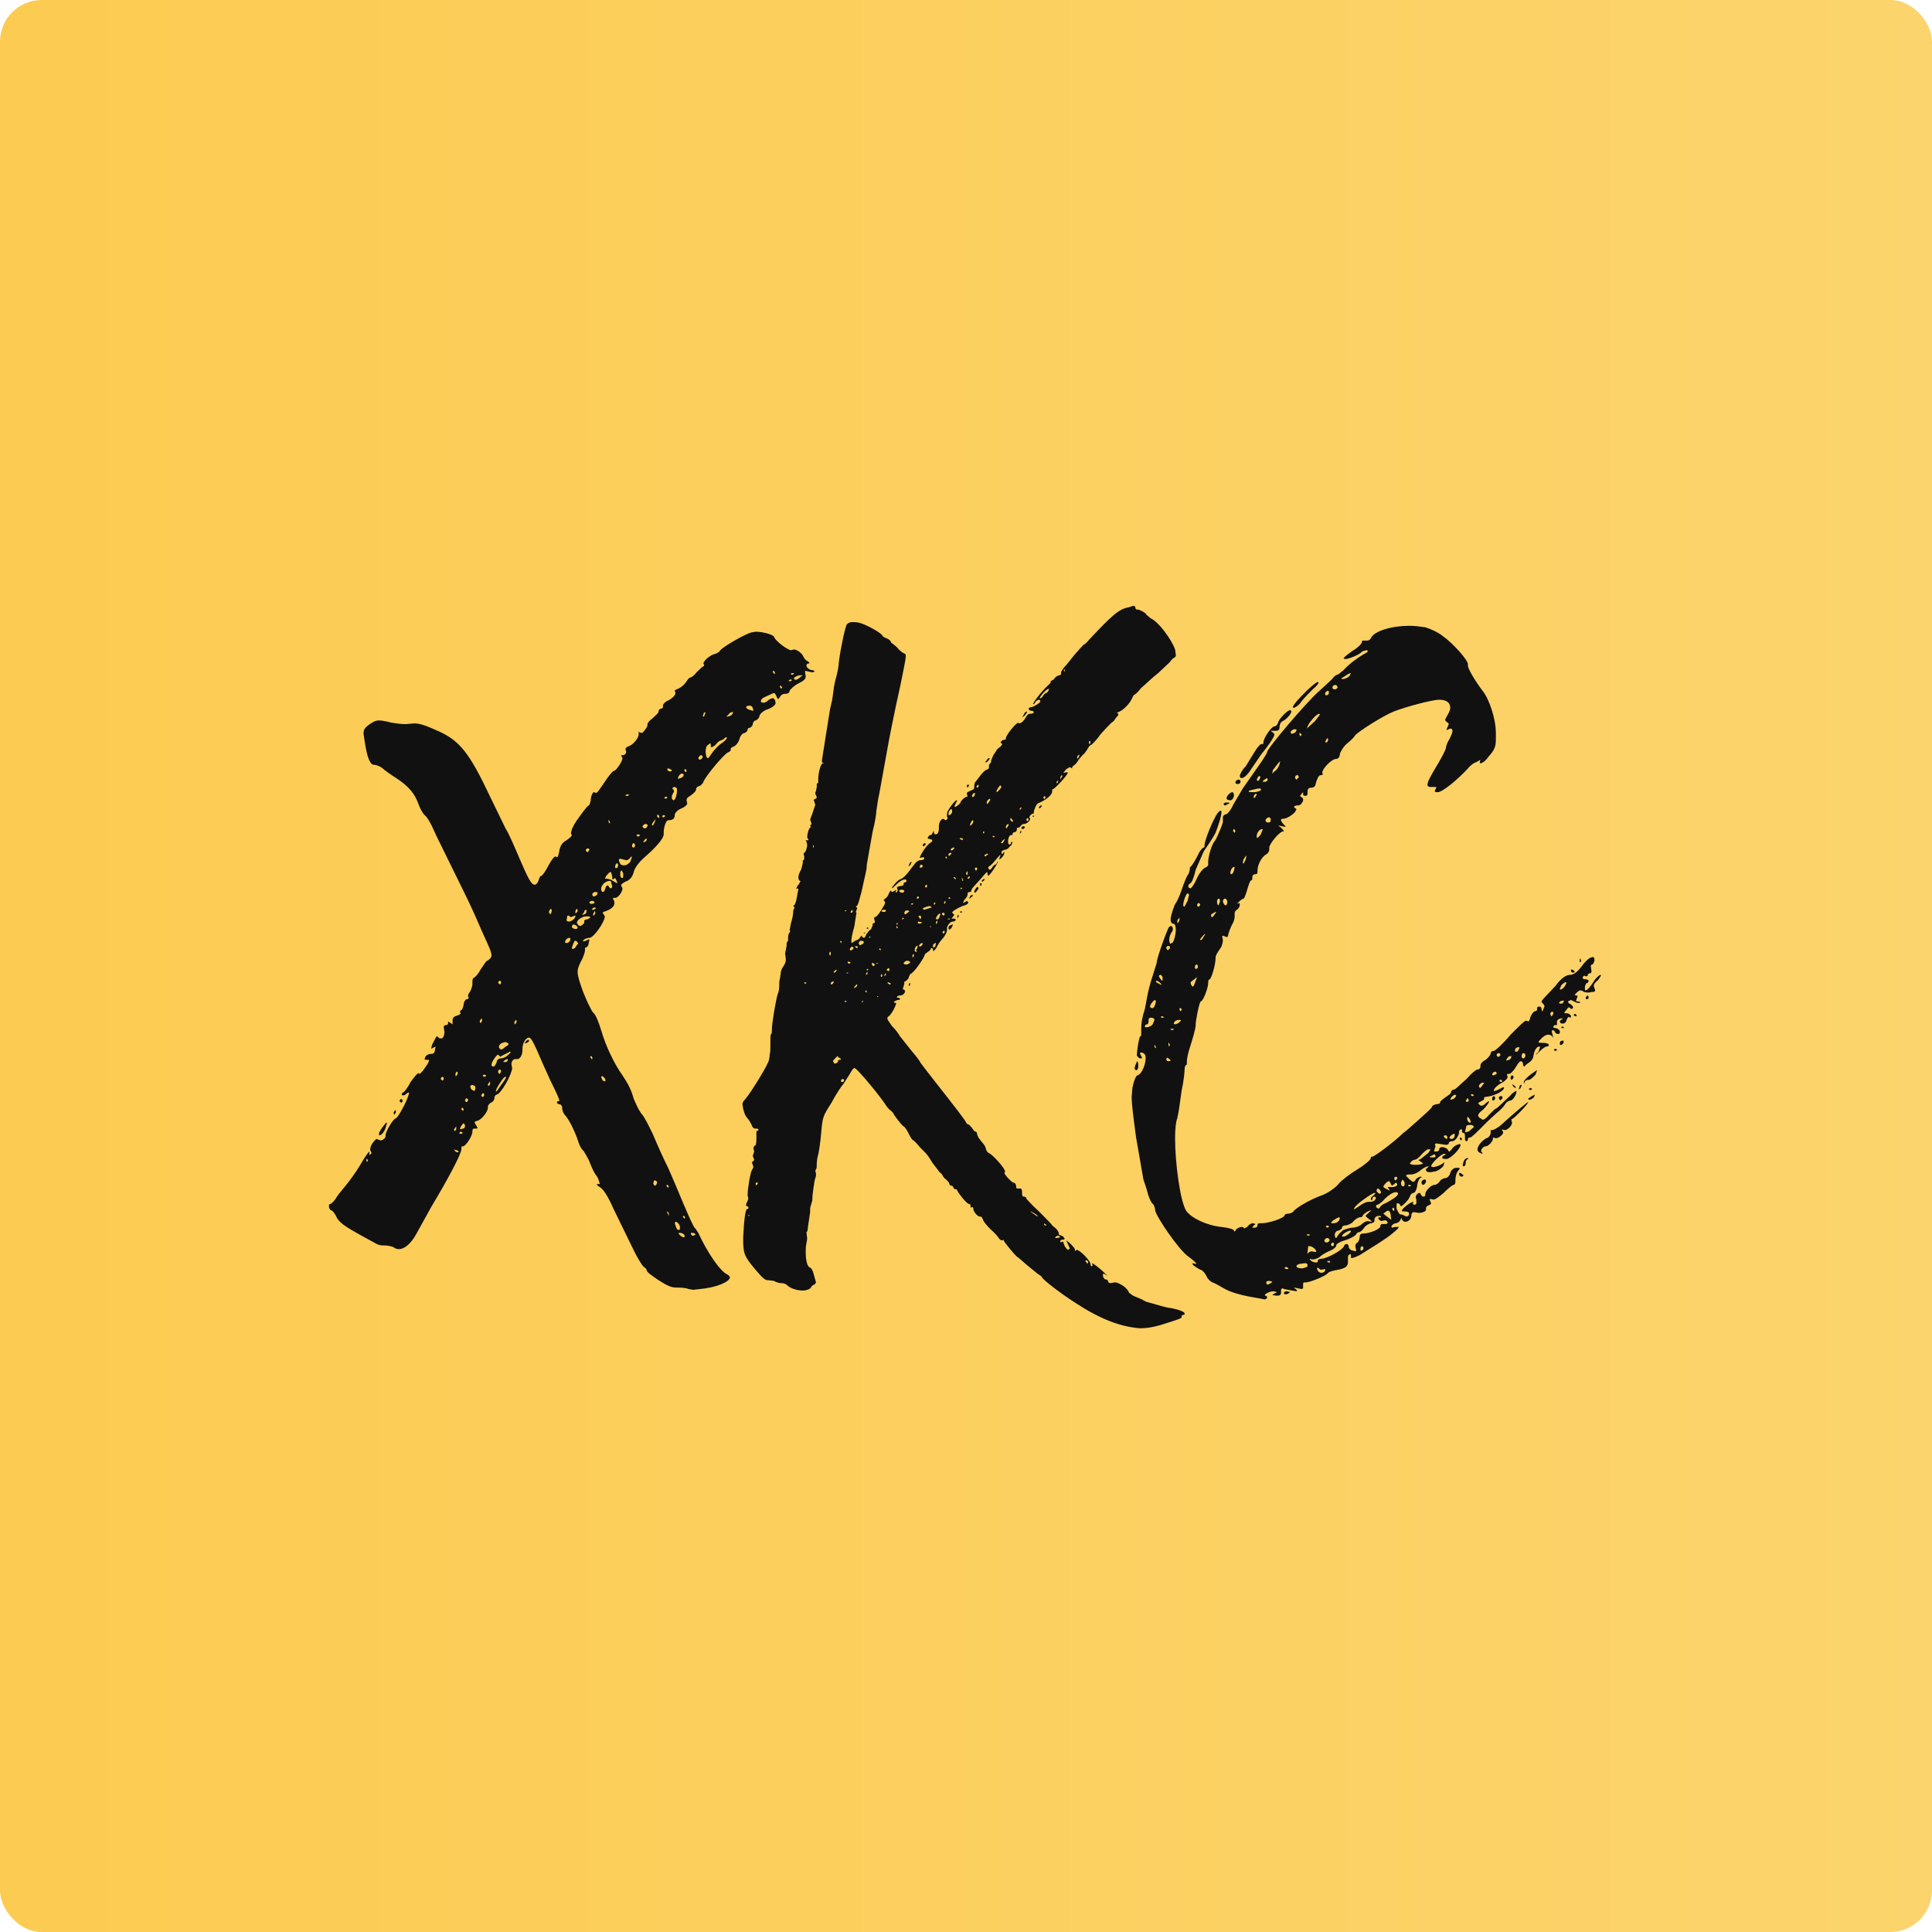
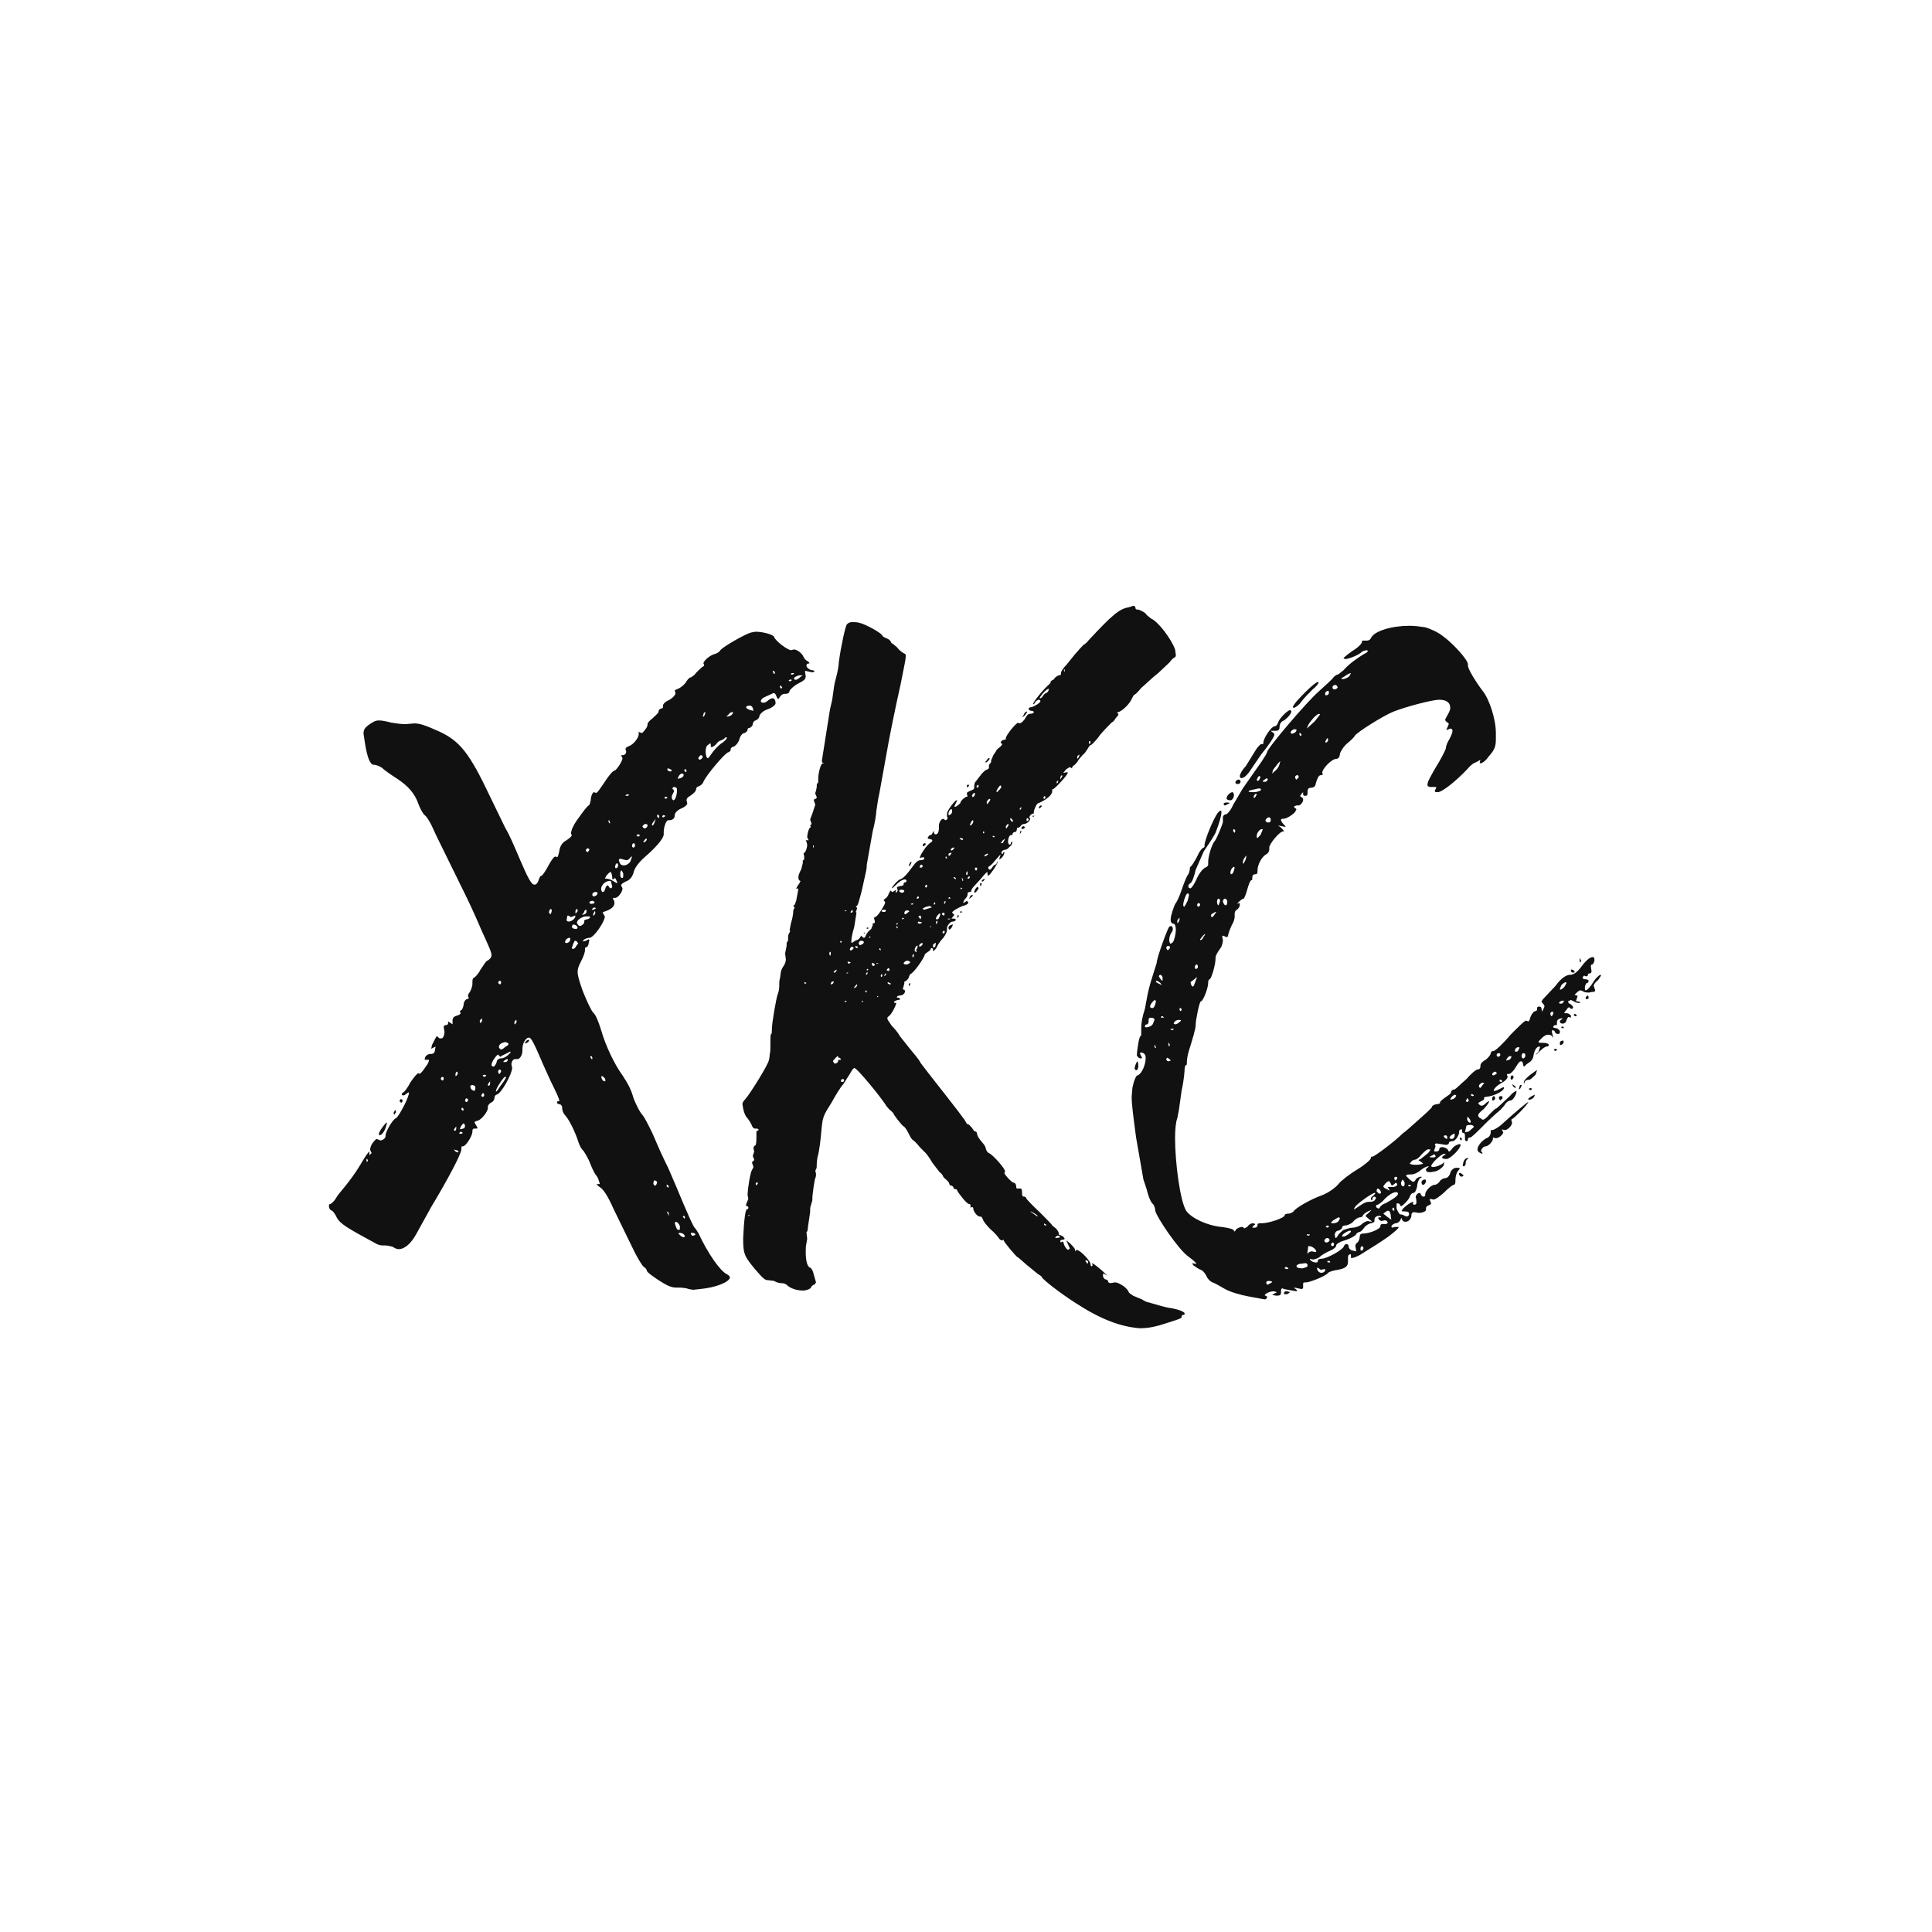
<svg xmlns="http://www.w3.org/2000/svg" width="928" height="928" viewBox="0 0 928 928" fill="none">
-   <rect width="928" height="928" rx="20" fill="url(#paint0_linear_813_146)" />
  <path d="M332.94 619.531L330.82 619.176C330.113 618.821 327.992 618.466 325.872 618.466H324.812C322.338 618.466 320.217 617.4 316.33 614.914C313.149 612.783 310.675 611.007 310.675 610.297C310.675 609.942 310.322 609.231 309.261 608.521C308.555 608.166 305.727 603.549 303.607 598.931L294.771 580.818C291.944 574.425 289.824 571.228 288.056 570.163C286.996 569.452 286.643 569.097 286.643 568.742H287.703C288.056 568.742 288.056 568.742 288.056 568.387L287.703 567.321C287.35 565.901 286.643 564.835 286.289 564.48C285.936 564.125 284.522 561.639 283.462 558.797C282.402 555.956 280.635 553.47 280.281 552.759C279.575 552.404 278.514 550.628 277.807 548.497C276.394 543.88 273.213 537.487 271.446 535.711C270.739 535.001 270.032 533.58 270.032 532.16C270.032 531.094 269.326 530.384 268.619 530.384C268.265 530.384 267.558 530.029 267.558 529.673V529.318C267.558 528.963 267.912 528.963 268.265 528.963H268.619V528.608C268.619 527.898 267.558 525.411 264.378 519.018L260.844 511.205C256.603 501.26 255.189 498.419 254.129 498.419H253.775C252.362 498.774 250.948 501.26 250.948 503.746V504.456C250.948 506.587 249.888 508.719 248.474 508.719H247.414C246.354 508.719 245.647 510.139 245.647 511.205L246 512.981C246 515.822 240.699 525.411 238.578 525.767C238.225 525.767 237.518 526.477 237.518 527.187C237.518 528.253 236.811 529.318 235.751 529.673C235.044 530.029 234.338 531.094 234.338 531.449V532.16C234.338 533.936 231.51 537.487 229.743 538.198C228.683 538.553 227.976 538.553 227.976 539.263L229.39 541.749C229.39 542.104 229.036 542.104 228.329 542.104H227.623C227.269 542.104 226.916 542.46 226.916 543.17V543.525C226.916 545.656 223.735 550.628 222.321 550.628H221.968C221.615 550.628 221.615 550.984 221.615 551.694V552.049C221.615 554.18 215.253 566.256 207.125 579.752L200.056 592.538C197.582 597.156 194.402 599.997 191.574 599.997C190.514 599.997 189.807 599.642 188.747 598.931C187.687 598.576 185.92 598.221 184.859 598.221H183.799C182.739 598.221 181.325 597.866 180.265 597.156C166.482 589.697 163.655 587.921 161.888 585.08C161.181 583.304 159.767 581.528 159.414 581.528C158.353 581.173 158 580.107 158 579.397C158 578.687 158 578.332 158.707 578.332C159.414 577.976 160.474 576.911 161.181 575.845C161.888 574.425 164.008 571.939 165.775 569.808C167.542 567.677 170.723 563.415 172.843 559.863C175.317 555.601 177.084 553.115 177.438 553.115V554.89L178.498 553.825L177.791 552.404C177.791 551.339 178.145 550.273 178.851 549.208C179.912 547.787 180.619 547.077 180.972 547.077L182.739 547.787C183.799 547.787 185.213 546.722 185.213 545.656V545.301C185.213 543.525 188.747 537.487 190.161 537.132C191.221 536.777 195.462 528.963 196.169 526.122L196.522 525.056L196.169 524.701L195.109 525.411C194.402 526.122 194.048 526.122 193.695 526.122C193.341 526.122 192.988 526.122 192.988 525.767C192.988 525.411 192.988 525.056 193.695 524.701C194.048 524.701 195.815 522.57 197.229 519.729C198.996 517.243 200.41 515.467 201.117 515.467L201.47 515.822C201.823 515.822 203.237 514.401 204.297 512.625C205.711 510.85 206.064 509.784 206.064 509.074H205.358C204.297 509.074 203.944 509.074 203.944 508.719L204.297 507.653C204.651 506.943 205.711 506.232 206.771 506.232H207.125C208.185 506.232 208.892 505.522 208.892 504.456L209.245 502.681L207.125 503.746L207.478 501.97C208.892 499.129 209.599 497.708 209.952 497.708L210.305 498.063C210.659 498.419 211.012 498.774 211.366 498.774H212.072C212.779 498.774 213.486 497.353 213.486 495.577L213.133 493.446C213.133 492.736 213.486 492.381 214.193 492.381C214.9 492.381 215.253 492.026 215.253 491.315V490.605L217.374 492.026V490.25C217.374 488.829 218.08 488.119 219.848 487.764C220.554 487.408 221.261 487.053 221.261 486.698L220.908 485.988L221.261 485.277C221.968 485.277 222.321 484.212 222.675 482.791C222.675 481.371 223.382 480.305 224.088 479.95C224.795 479.95 225.149 479.595 225.149 479.239L224.795 478.529C224.795 477.819 225.149 477.108 225.502 476.753C226.209 475.688 226.916 473.912 226.916 472.491V471.426C226.916 470.36 227.269 469.65 227.623 469.65C227.976 469.65 229.743 467.874 230.803 465.743C232.217 463.612 233.631 461.481 233.984 461.481C234.338 461.481 235.044 460.771 235.751 460.06L236.105 458.995C236.105 457.219 234.691 454.378 231.157 446.564C228.329 439.816 224.795 432.357 223.382 429.516L209.599 401.458L207.478 396.84C206.418 394.709 205.004 392.223 203.944 391.513C202.884 390.447 201.823 388.316 201.117 386.54C199.349 381.213 196.169 377.661 190.868 374.11C188.04 372.334 184.506 369.847 183.446 368.782C182.386 368.072 180.619 367.361 179.912 367.361H179.558C177.791 367.361 176.378 363.81 175.317 357.061L174.61 352.444C174.61 350.313 175.317 349.603 177.084 348.182C179.205 346.762 180.265 346.051 182.032 346.051C183.446 346.051 185.213 346.406 188.04 347.117C190.161 347.472 192.635 347.827 194.755 347.827L198.996 347.472C201.823 347.472 204.651 348.537 211.012 351.379C220.908 355.996 225.502 361.679 235.398 382.634L242.819 397.906C244.587 400.747 246.707 405.72 249.888 413.178C253.422 421.347 255.189 424.899 256.603 424.899H256.956C257.663 424.899 258.37 423.833 258.723 422.768C259.077 421.702 259.43 420.637 260.137 420.637C260.49 420.637 262.257 418.15 263.671 415.309C265.085 412.823 266.145 411.402 266.852 411.402L267.558 411.757C267.912 411.757 268.265 410.692 268.619 408.916C268.972 406.43 270.032 404.654 272.153 403.589C273.567 402.523 274.627 401.813 274.627 401.102L274.273 400.392C274.273 398.971 275.334 396.485 277.101 393.999C280.635 389.027 282.048 387.251 282.755 386.896C283.109 386.896 283.816 385.12 283.816 383.344C284.169 381.568 284.876 380.503 285.229 380.503L286.289 380.858C286.996 380.858 288.056 379.082 291.944 373.399C293.358 371.623 294.418 370.203 295.125 370.203C296.185 369.847 299.012 365.585 299.012 364.165L298.306 362.744H299.012C300.073 362.744 300.779 362.034 300.779 360.968L300.426 359.903C300.426 359.548 300.779 358.837 301.84 358.482C304.314 357.772 306.787 354.22 306.787 352.799V351.379L307.141 351.734L308.201 352.089C308.555 352.089 309.261 351.379 309.968 350.313C310.675 349.603 311.028 348.537 311.028 348.182V347.827C311.028 347.117 312.089 346.051 313.502 344.986C314.916 343.565 316.33 342.499 316.33 341.789C316.33 341.079 316.683 340.724 317.39 340.368C318.097 340.368 318.45 340.013 318.45 339.658V338.948C318.45 338.237 319.157 337.527 320.217 336.817C322.691 335.751 324.458 333.975 324.458 332.91L324.105 331.844C324.105 331.489 324.812 331.134 325.872 330.779C327.285 330.069 329.053 328.648 329.759 327.227C330.466 326.162 331.173 325.451 331.526 325.451C331.88 325.451 332.94 324.741 333.647 324.031C334.707 322.61 336.474 321.189 337.181 320.479C337.888 320.124 338.241 319.769 338.241 319.414L337.888 318.703C337.888 317.282 341.422 314.441 343.543 314.086C344.603 313.731 345.663 313.02 346.016 312.31C347.43 310.534 358.033 304.496 360.86 303.786L362.98 303.431C366.514 303.431 371.462 304.852 371.816 305.917C372.523 308.048 378.531 312.31 379.944 312.31L381.358 311.955C382.772 311.955 385.245 313.731 385.952 315.507C386.306 316.217 387.013 317.282 388.073 317.638L388.78 318.348C388.78 318.703 388.78 318.703 388.426 318.703C387.719 318.703 387.366 319.058 387.366 319.769C387.366 320.479 388.426 321.545 389.84 321.9C390.9 321.9 391.253 322.255 391.253 322.61L390.193 322.965L387.013 322.255C386.659 322.255 386.659 322.255 386.659 322.61L387.013 324.741C387.013 326.162 386.306 326.872 383.478 328.293C381.358 329.358 379.591 331.134 379.237 331.844C379.237 332.91 378.177 333.265 377.47 333.265H376.764C376.057 333.265 374.996 333.975 374.643 334.686C374.29 335.396 373.936 335.751 373.583 335.751L372.876 334.331C372.523 333.265 372.169 332.91 371.462 332.91L366.868 335.041C366.161 335.396 365.454 336.106 365.454 336.817C365.454 337.172 365.808 337.527 366.514 337.527H366.868C367.575 337.527 368.635 336.817 369.342 336.106C370.049 335.751 370.402 335.396 371.109 335.396C371.816 335.396 372.523 336.106 372.523 337.882C372.523 338.593 370.755 340.013 368.635 340.724C366.514 341.434 365.101 342.855 364.747 343.92C364.747 344.986 363.687 345.696 362.98 346.051C362.274 346.051 361.567 347.117 361.567 347.827C361.567 348.537 360.86 349.248 360.153 349.603C359.446 349.603 359.093 349.958 359.093 350.313V350.668C359.093 351.024 358.386 351.734 357.679 352.089C356.619 352.089 355.559 353.51 355.205 354.93C354.852 356.351 353.792 357.772 352.731 358.482C351.671 358.837 350.964 359.192 350.964 359.903V360.258C350.964 360.613 350.611 360.968 349.904 361.323C348.49 361.323 338.948 372.689 337.888 375.53C337.535 376.596 336.474 377.306 335.767 377.661C335.061 377.661 334.354 378.372 334.354 379.082C334.354 380.147 332.94 381.213 331.526 382.278C330.113 382.989 329.759 383.699 329.759 384.409L330.113 385.83C330.113 386.54 329.053 387.606 327.285 388.316C325.518 389.027 324.105 390.447 324.105 391.513C324.105 393.289 323.045 393.999 320.924 393.999C319.864 393.999 318.804 397.551 318.804 399.682V400.747C318.804 402.878 314.563 407.495 309.615 411.757C306.787 414.244 304.667 417.085 304.314 419.216C303.607 421.347 302.546 422.768 300.426 423.478C299.012 424.188 298.306 424.899 298.306 425.254L299.012 426.675C299.012 428.45 296.892 431.292 295.478 431.292H295.125C294.418 431.292 294.418 431.292 294.418 431.647L294.771 432.357C295.125 432.712 295.125 433.423 295.125 433.778C295.125 435.554 293.358 436.974 289.824 438.04L289.47 438.395L290.53 440.171C290.53 442.657 285.229 450.471 283.109 450.471C282.402 450.471 280.988 450.826 280.281 451.536L279.928 452.247L281.342 451.891L282.755 451.181L283.109 451.536L282.755 452.957C282.755 454.023 282.048 455.088 281.342 455.088C280.988 455.088 280.988 455.443 280.988 455.798V456.509C280.988 457.219 280.281 459.705 278.868 462.191C277.807 464.322 277.454 465.388 277.454 466.809C277.454 468.584 278.161 471.071 279.928 476.043C282.048 481.371 284.169 485.633 284.876 486.343C285.936 487.053 287.35 490.25 288.763 494.867C290.884 502.325 295.125 511.205 299.012 516.532C301.84 520.794 303.253 523.636 304.314 527.542C305.02 529.318 306.434 532.515 307.848 534.646C309.615 536.422 311.735 541.039 313.502 544.591C316.683 552.049 318.097 555.246 320.924 560.928L324.458 569.097C329.759 581.883 333.294 590.052 334 590.052L335.414 592.183C340.008 602.128 346.016 610.652 349.197 612.073C349.904 612.428 350.611 613.138 350.611 613.493C350.611 615.624 344.249 618.466 336.121 619.176L332.94 619.531ZM372.169 323.676V322.965L371.816 322.255H371.462L371.109 322.61L371.816 323.676H372.169ZM380.651 324.031L381.358 323.676V323.32H380.651C380.298 323.32 379.944 323.32 379.944 323.676V324.031H380.651ZM382.065 326.517C382.772 326.517 383.478 326.162 384.539 325.096L385.599 324.386H383.832C382.418 324.741 381.358 325.451 381.358 325.807C381.358 326.162 381.711 326.517 382.065 326.517ZM379.591 327.227L380.298 326.872L379.944 326.162L379.591 326.517C379.237 326.517 378.884 326.517 378.884 326.872C378.884 327.227 379.237 327.227 379.591 327.227ZM375.35 330.779L375.703 330.069L374.996 329.358H374.643V330.069C374.996 330.424 374.996 330.779 375.35 330.779ZM337.888 344.275C338.241 343.92 338.595 343.565 338.595 342.855L338.948 342.499L338.595 342.144C338.241 342.144 337.888 342.499 337.888 343.21L337.535 343.92L337.888 344.275ZM361.92 341.434L361.567 340.013C361.213 339.303 360.86 338.948 360.153 338.948H359.8C359.093 338.948 358.386 339.303 358.386 339.658C358.386 340.368 359.8 341.079 361.92 341.434ZM348.844 344.275L350.611 343.92C351.318 343.565 352.025 342.855 352.025 342.499V341.789L351.671 342.144C351.318 342.144 350.611 342.144 350.257 342.855L348.844 344.275ZM340.008 364.165C340.362 364.165 341.069 363.099 341.775 362.034C342.482 360.968 344.249 358.837 346.016 357.417C347.784 356.351 349.197 354.93 349.197 354.22H348.49C348.137 354.22 348.137 354.575 347.784 354.93L346.37 355.641C346.016 355.641 345.31 355.996 344.603 356.706C343.543 358.127 342.482 358.837 341.775 358.837C341.422 358.837 341.422 358.837 341.422 358.482V357.772C341.422 357.417 341.422 357.061 341.069 357.061L339.655 358.127C339.302 358.482 338.948 359.548 338.948 360.968C338.948 362.389 339.302 364.165 340.008 364.165V364.165ZM336.121 364.875C336.828 364.875 337.181 364.165 337.535 363.81C337.535 363.099 337.181 362.744 336.828 362.744C336.121 362.744 335.767 363.454 335.414 364.165C335.414 364.52 335.767 364.875 336.121 364.875V364.875ZM321.984 370.558C322.338 370.558 322.691 370.203 322.691 369.847L321.277 369.137H320.571V369.847C320.924 370.203 321.277 370.558 321.984 370.558ZM329.406 370.913L329.759 370.558C329.759 370.203 329.759 369.847 329.406 369.492H329.053C328.699 369.492 328.699 369.847 328.699 370.203L329.406 370.913ZM325.518 374.11L326.932 373.754C327.639 373.399 328.346 373.044 328.346 372.334V371.979C328.346 371.623 327.992 371.623 327.639 371.623H327.285C326.932 371.623 326.225 372.334 325.872 373.044L325.518 374.11ZM301.486 382.278L302.193 381.923L301.84 381.568H301.133L300.426 381.923C300.426 382.278 300.779 382.278 301.133 382.278H301.486ZM323.398 384.409C324.458 384.409 325.165 381.568 325.165 379.792V379.082C325.165 378.372 324.458 378.016 323.751 378.016C323.398 378.016 323.045 378.372 323.045 378.727V379.082C323.398 379.082 323.751 379.437 323.751 380.147L323.045 381.568C322.691 381.923 322.691 382.634 322.691 382.989C322.691 383.344 322.691 383.699 323.045 384.054L323.398 384.409ZM319.864 383.699C320.217 383.344 320.571 383.344 320.571 382.989L319.864 382.634L319.157 382.989V383.344L319.864 383.699ZM293.004 395.42V395.064L292.651 393.999H292.297V394.709L292.651 395.42H293.004V395.42ZM316.33 392.933L316.683 392.578C316.683 392.223 316.683 391.868 316.33 391.513C315.976 391.513 315.976 391.158 315.976 391.158C315.623 391.513 315.623 391.513 315.623 392.223L316.33 392.933ZM318.804 392.578C319.157 392.223 319.51 392.223 319.51 391.868C319.157 391.513 318.804 391.513 318.45 391.513L318.097 392.223C318.097 392.578 318.45 392.578 318.804 392.578V392.578ZM313.502 396.485C313.856 396.485 314.209 395.42 314.563 394.709L314.916 393.289L314.209 394.354C313.502 395.064 313.149 395.775 313.149 396.13C313.149 396.485 313.149 396.485 313.502 396.485V396.485ZM309.615 397.906C310.322 397.906 311.028 397.195 311.028 396.485V396.13L310.322 395.775C309.968 395.775 309.615 395.775 309.261 396.13L308.555 396.84L308.908 397.551L309.615 397.906ZM306.787 401.813L307.494 401.102L306.434 400.747L305.727 401.102C305.727 401.458 306.081 401.813 306.787 401.813ZM282.402 409.271L283.109 408.206C283.109 407.851 282.755 407.495 282.402 407.495C281.695 407.495 281.342 408.206 281.342 408.561L282.048 409.271H282.402ZM308.908 404.654L309.968 404.299C310.322 403.944 310.675 403.589 310.675 403.233V402.878H310.322C309.968 402.878 309.615 403.589 309.261 403.944L308.908 404.654ZM304.314 407.14C305.02 406.785 305.02 406.43 305.02 406.075C305.02 405.364 304.667 405.009 304.314 405.009C303.96 405.009 303.607 405.72 303.607 406.075V406.43C303.607 406.785 303.96 407.14 304.314 407.14ZM299.719 415.664C300.779 415.664 302.193 414.954 302.9 413.533L303.607 411.402C303.253 411.402 302.9 411.757 302.546 412.113C302.193 412.823 301.486 413.178 300.779 413.178L297.952 412.468C297.599 412.468 297.245 412.823 297.245 413.178L297.599 414.244C297.952 415.309 298.659 415.664 299.719 415.664V415.664ZM295.832 417.085L296.538 416.73C296.892 416.375 296.892 415.664 296.892 415.309L296.538 414.599L295.832 414.954L295.478 416.019V416.73L295.832 417.085ZM296.185 424.188L296.538 423.833L295.478 421.702L294.418 422.412C294.065 422.412 294.065 422.057 294.065 420.992C293.711 419.571 293.711 419.216 293.358 418.861C292.651 418.861 292.297 419.571 291.237 420.637L290.53 422.057H291.237C291.944 422.057 293.358 422.412 294.418 423.123L296.185 424.188ZM299.012 421.702C299.366 421.702 299.366 420.992 299.366 420.637V419.571L298.659 418.15C298.306 418.15 298.306 418.15 297.952 418.861V420.281C297.952 421.347 298.306 421.702 299.012 421.702V421.702ZM289.47 428.45C290.177 428.45 290.53 427.74 290.884 426.319C291.237 425.609 291.591 425.254 291.944 425.254L292.297 425.609C292.651 426.319 293.004 426.675 293.358 426.675C293.711 426.675 294.065 426.319 294.065 425.609L293.711 424.543C293.711 423.478 293.358 423.123 293.004 423.123H292.651C291.944 423.123 291.237 423.478 290.177 424.188C289.47 424.899 288.763 425.964 288.763 426.675V427.03C288.763 427.74 289.117 428.45 289.47 428.45ZM285.229 430.581L286.289 430.226C286.643 429.871 286.996 429.516 286.996 429.161V428.806C286.996 428.45 286.289 428.45 285.583 428.45C284.876 428.806 284.522 429.161 284.522 429.516V429.871C284.522 430.226 284.876 430.581 285.229 430.581ZM264.378 439.105C264.731 439.105 264.731 438.395 265.085 437.33L264.731 436.619H264.378C264.024 436.974 263.671 437.685 263.671 438.395L264.378 439.105ZM284.169 434.133C285.229 434.133 285.583 433.778 285.583 433.423C285.583 433.068 284.876 432.712 284.522 432.712C283.816 432.712 283.109 433.068 283.109 433.423C283.109 433.778 283.462 434.133 283.816 434.133H284.169ZM276.394 438.75C276.747 438.75 277.101 438.04 277.454 437.685C277.454 436.974 277.454 436.619 277.101 436.619C276.747 436.619 276.394 437.33 276.394 437.685V438.75ZM285.229 436.974L286.289 436.264C285.936 435.909 285.583 435.909 285.229 435.909C284.876 436.264 284.522 436.264 284.522 436.619L284.169 436.974H285.229ZM279.575 439.461L280.988 439.105C281.342 438.75 281.695 438.395 281.695 438.04V437.33C281.695 436.974 281.695 436.974 281.342 436.974C280.988 437.33 280.635 437.33 280.635 438.04L279.575 439.461ZM273.213 442.657C274.273 442.657 276.04 441.592 276.394 440.171C276.394 439.816 276.394 439.816 276.04 439.816L274.273 440.526L273.567 440.171C273.567 439.816 273.213 439.816 273.213 439.816H272.506L272.153 441.947C272.153 442.302 272.506 442.657 273.213 442.657V442.657ZM285.229 439.816L285.936 438.75C285.936 438.04 285.936 437.685 285.583 437.685L284.876 439.105C284.876 439.461 284.876 439.816 285.229 439.816V439.816ZM278.514 444.788C279.221 444.788 280.635 443.723 280.635 443.012V442.302C280.635 441.947 281.342 441.592 282.048 441.592C283.109 441.236 283.462 440.881 283.462 440.526L283.109 440.171H282.048C281.342 440.171 280.635 440.171 279.928 440.526C278.161 441.236 277.101 442.302 277.101 443.367L277.807 444.433L278.514 444.788ZM276.747 446.209C277.101 446.209 277.454 445.854 277.454 445.498C277.101 444.433 276.04 444.078 275.334 444.078C275.334 444.078 274.98 444.078 274.98 444.433L274.627 445.143C274.627 445.498 275.334 446.209 276.394 446.209H276.747ZM272.153 452.957C272.86 452.957 273.92 452.247 273.92 451.181C273.92 450.826 273.92 450.471 273.567 450.471C273.213 450.471 272.86 450.471 272.506 450.826C271.799 451.181 271.446 451.891 271.446 452.602C271.446 452.957 271.799 452.957 272.153 452.957V452.957ZM274.98 455.798C275.334 455.798 275.687 455.798 276.394 455.088C276.747 454.378 277.454 453.312 277.807 453.312L277.101 452.247C276.747 451.891 276.394 451.891 276.04 451.891L275.334 453.312L274.627 455.443L274.98 455.798ZM239.992 472.846C240.346 472.846 240.699 472.491 240.699 471.781V471.426L239.992 471.071C239.639 471.071 239.285 471.781 239.285 472.136L239.992 472.846ZM230.803 491.315C231.157 491.315 231.51 490.605 231.51 490.25V489.184C231.157 489.184 230.803 489.895 230.45 490.25C230.45 490.96 230.45 491.315 230.803 491.315ZM247.414 492.026L248.121 490.96C248.121 490.25 248.121 489.895 247.767 489.895L247.06 490.96C247.06 491.67 247.06 492.026 247.414 492.026ZM240.699 504.101C241.052 504.101 241.759 503.746 242.466 503.036C243.526 502.325 244.233 501.97 244.233 501.615V501.26C243.88 500.905 243.173 500.55 242.466 500.55L241.406 500.905C240.346 501.26 239.639 501.97 239.639 503.036C239.992 503.746 240.346 504.101 240.699 504.101ZM252.008 501.26L252.362 500.55C252.715 499.839 253.422 499.484 253.775 499.484H254.129V499.839C254.129 500.194 253.775 500.55 253.068 500.905L252.008 501.26ZM237.165 512.27C237.518 512.27 238.225 511.205 238.578 510.139C238.578 509.074 239.639 508.363 240.699 508.363C241.759 508.363 243.173 507.653 244.233 506.587L245.293 505.522C245.293 505.167 244.94 505.167 244.587 505.167C244.587 505.522 244.233 505.522 243.526 505.877L240.699 507.298L240.346 507.653L239.285 506.587C238.932 506.587 238.225 507.298 237.518 508.363C236.458 509.784 236.105 510.85 236.105 511.56C236.105 511.915 236.458 512.27 236.811 512.27H237.165V512.27ZM242.819 510.139C243.173 510.139 243.88 509.784 243.88 509.074V508.719C243.526 508.719 243.173 508.719 242.819 509.074C242.113 509.429 241.759 509.784 241.759 510.139H242.819ZM218.787 516.887C219.141 516.887 219.494 516.532 219.848 515.822C219.848 515.112 219.848 514.756 219.494 514.756C219.141 514.756 218.787 515.467 218.787 515.822V516.887ZM212.426 519.018C212.779 519.018 213.133 518.663 213.133 517.953V517.598L212.426 517.243C212.072 517.243 211.719 517.953 211.719 518.308L212.426 519.018ZM239.992 515.822L240.699 514.756C240.699 514.046 240.346 513.691 239.992 513.691C239.639 514.046 239.285 514.046 239.285 514.401V514.756C239.285 515.467 239.639 515.822 239.992 515.822V515.822ZM232.924 517.243L233.631 516.532L232.57 516.177L231.864 516.532C231.864 516.887 232.217 517.243 232.924 517.243ZM284.522 508.719V508.008L284.169 507.298H283.816L283.462 507.653L284.169 508.719H284.522V508.719ZM238.225 524.346C238.578 524.346 239.285 523.28 240.699 521.149C242.113 519.374 243.173 517.598 243.173 517.243H242.819C242.113 517.243 241.406 518.308 239.992 520.439C238.578 522.57 238.225 523.636 238.225 523.991V524.346V524.346ZM192.635 529.673L191.928 528.963C191.928 528.608 192.281 527.898 192.635 527.898L193.341 528.253V528.608C193.341 529.318 192.988 529.673 192.635 529.673ZM227.976 523.991L228.329 522.925V522.215C228.329 521.505 227.269 521.149 226.562 521.149C226.209 521.505 225.856 521.505 225.856 521.86L226.209 522.925C226.562 523.636 227.623 523.991 227.976 523.991V523.991ZM234.691 521.505C235.044 521.505 235.398 521.149 235.398 520.439V519.374L234.338 520.794C234.338 521.149 234.338 521.505 234.691 521.505V521.505ZM189.454 535.356C189.1 535.356 189.1 535.001 189.1 534.291L189.807 533.225C190.161 533.225 190.161 533.58 190.161 534.291L189.454 535.356ZM231.864 526.832C232.217 526.832 232.57 526.477 232.57 526.122V525.767C232.57 525.411 232.217 525.056 231.864 525.056L231.157 526.122L231.51 526.832H231.864V526.832ZM224.088 529.318C224.442 529.318 224.795 528.963 224.795 528.253V527.898L224.088 527.542C223.735 527.542 223.382 528.253 223.382 528.608L223.735 529.318H224.088ZM290.53 519.374L290.884 519.018L290.53 517.953C289.824 517.243 289.47 516.887 289.117 516.887L288.763 517.243L289.117 518.308C289.47 519.018 289.824 519.374 290.53 519.374ZM222.321 533.58L222.675 533.225C222.675 532.87 222.675 532.515 222.321 532.16H221.968C221.615 532.16 221.615 532.515 221.615 532.87L222.321 533.58ZM182.386 545.301C182.386 545.301 182.032 545.301 182.032 544.946V544.591C182.032 543.88 183.092 542.104 184.859 539.973L185.566 539.263H185.92L185.213 541.749C184.506 543.88 183.092 545.301 182.386 545.301V545.301ZM221.261 542.46L222.321 542.104C223.028 542.104 223.382 541.394 223.382 540.684C223.028 539.973 223.028 539.618 222.675 539.618C222.321 539.618 222.321 539.973 221.615 540.684L220.908 542.104L221.261 542.46ZM218.434 543.17C218.787 543.17 219.141 542.815 219.141 542.104V541.039L218.08 542.46C218.08 542.815 218.08 543.17 218.434 543.17V543.17ZM221.615 544.591L222.321 544.235L221.968 543.88L221.261 543.525L220.554 544.235C220.554 544.591 220.908 544.591 221.615 544.591ZM176.378 558.087L176.731 557.377L176.378 556.666H176.024V557.377C176.024 557.732 176.024 558.087 176.378 558.087ZM220.201 553.47V553.115C220.201 552.759 219.494 552.404 218.787 552.404L218.08 552.049L218.434 552.759C219.141 553.47 219.494 553.47 219.848 553.47H220.201ZM314.916 569.452C315.269 569.097 315.623 568.387 315.623 567.677C315.269 567.321 314.916 566.966 314.209 566.966L313.856 568.032V568.742C314.209 569.097 314.209 569.452 314.563 569.452H314.916V569.452ZM320.924 570.518L321.277 569.808L320.571 569.097H320.217V569.808L320.924 570.518ZM321.277 584.014V583.659C321.277 582.949 321.277 582.594 320.924 582.239L320.217 581.883L321.277 584.014ZM328.699 585.435L329.053 584.725L328.699 584.014H328.346L327.992 584.37L328.699 585.435ZM326.225 590.763C326.579 590.763 326.579 590.407 326.579 589.697V588.987C326.225 587.921 325.518 587.211 324.812 586.856H324.458L324.105 587.566L324.458 588.632C324.812 589.697 325.165 590.763 325.872 590.763H326.225ZM328.346 594.314L329.053 593.959L328.699 593.249C328.346 592.538 327.285 592.183 326.579 592.183H326.225L325.872 592.538L326.579 593.249C327.285 593.959 327.992 594.314 328.346 594.314ZM332.94 593.604C333.647 593.249 334 593.249 334 592.894C334 592.538 333.294 592.183 332.587 592.183H331.88V592.538C331.88 593.249 332.587 593.604 332.94 593.604V593.604ZM547.463 638C538.274 637.29 528.732 633.738 516.716 625.924C508.94 620.952 500.812 614.559 500.459 613.493C500.459 613.138 499.398 612.428 498.691 612.073L493.037 607.455C490.916 605.68 489.149 603.904 488.796 603.904C487.736 603.193 482.081 596.445 482.081 595.735V595.38L481.728 595.735H481.021C480.667 595.735 480.314 595.38 479.96 595.025C479.607 594.314 477.84 592.183 475.72 590.407C473.952 588.632 472.185 586.501 472.185 585.79C471.832 585.08 471.479 584.37 471.125 584.37H470.772C469.711 584.37 468.298 582.949 467.591 581.173C467.591 580.107 467.238 579.752 466.884 579.752L466.177 580.107V579.397C466.177 578.687 466.177 578.332 465.471 578.332C464.41 578.332 460.523 573.359 459.816 571.939L459.462 571.228H459.109C458.402 571.228 458.049 570.873 458.049 570.518C457.695 569.808 457.342 569.452 456.635 569.452C456.282 569.452 455.928 568.742 455.928 568.387C455.928 568.032 455.222 567.321 454.515 566.611C453.454 565.901 452.748 564.835 452.748 564.48C452.394 564.125 452.041 563.415 451.334 563.059L447.8 558.442C446.386 555.956 444.972 554.18 444.619 553.825L441.792 550.984C440.378 549.208 438.964 547.787 438.258 547.432C437.551 546.722 436.844 545.301 436.137 543.88C435.43 542.46 434.37 541.039 434.017 541.039C433.31 540.684 429.069 535.356 429.069 534.646L428.009 533.58C427.302 533.225 426.595 532.16 425.888 531.449C424.121 528.253 411.752 512.981 410.338 512.981C409.984 512.981 408.924 514.401 408.217 515.822L405.037 520.794C403.976 521.86 401.503 525.767 399.382 529.673C395.141 536.422 395.141 536.422 394.434 544.235C394.081 548.497 393.374 553.115 393.021 554.535C392.667 555.601 392.314 557.732 392.314 559.152C392.314 560.218 392.314 561.284 391.96 561.639L391.607 562.349L391.96 563.77C391.96 564.48 391.96 565.19 391.607 565.901C391.253 566.611 390.193 573.714 390.193 575.845V576.556L389.486 579.042C389.133 579.752 389.133 580.818 389.133 581.528V582.239L388.073 589.342C388.073 590.763 387.719 591.828 387.366 591.828L387.719 595.025L387.366 597.156C387.013 598.576 387.013 599.997 387.013 601.418C387.013 605.324 387.719 608.521 389.133 608.876C389.486 608.876 390.193 609.942 390.547 611.007L391.96 615.98L391.253 617.045C390.547 617.045 389.84 617.755 389.486 618.466C389.133 619.176 387.366 619.886 385.599 619.886C382.772 619.886 379.591 618.821 378.177 617.4C377.47 616.69 376.41 616.335 375.35 616.335C374.29 616.335 372.876 615.98 371.816 615.269L368.988 614.914C367.575 614.914 366.868 614.559 362.627 609.586C357.326 603.193 356.972 602.128 356.972 594.669C357.326 586.145 358.033 581.173 358.739 580.818C359.446 580.818 359.446 580.463 359.446 580.107C359.446 579.752 359.446 579.397 358.739 579.397C358.386 579.397 358.386 579.042 358.386 579.042C358.386 578.687 358.386 577.976 358.739 577.621L359.446 575.845L359.093 574.07C359.093 570.873 360.506 562.704 361.213 561.994L361.92 560.573L361.213 558.442C361.213 558.087 361.567 557.732 361.92 557.732L362.274 557.021L361.567 555.246L362.274 553.115L361.92 551.694C361.92 550.984 362.274 550.273 362.627 550.273C363.334 550.273 363.334 547.432 363.334 545.301V543.88C363.334 543.525 363.334 543.17 363.687 543.17C364.041 543.17 364.394 542.815 364.394 542.46L363.687 542.104H362.98C361.92 542.104 361.567 541.749 360.86 539.973C360.153 538.553 359.093 537.132 358.739 536.777C358.033 536.067 357.326 534.291 356.972 532.515L356.619 530.384C356.619 529.673 356.972 528.963 358.033 527.898C360.506 525.056 369.342 510.85 369.342 509.074C369.342 509.074 369.695 508.008 369.695 506.587C370.049 505.522 370.049 503.391 370.049 501.97V499.839C370.049 498.419 370.049 496.998 370.402 496.643C370.755 496.643 370.755 495.577 370.755 494.512C370.755 491.315 372.876 479.24 373.583 477.464C373.936 476.753 374.29 474.977 374.29 473.912C374.29 472.491 374.29 470.715 374.643 470.005L374.996 467.519C374.996 466.809 375.35 465.388 376.41 463.967C377.117 462.902 377.47 461.836 377.47 460.771L377.117 457.929L377.824 454.378C377.824 453.312 377.824 452.602 378.177 452.247C378.531 452.247 378.531 451.892 378.531 451.536V450.826C378.531 450.116 378.531 448.695 379.237 447.985L379.591 446.919H379.237L379.944 443.367C380.651 441.236 381.004 438.75 381.004 438.04C381.004 437.685 381.004 436.974 381.358 436.619L381.711 435.909L381.004 435.199L381.358 434.843C381.711 434.843 382.065 433.778 382.418 432.712L383.478 427.03L383.125 426.675L382.418 427.03C382.418 426.675 383.125 425.254 383.832 424.543L384.539 423.123C383.832 423.123 383.478 422.412 383.478 421.347C383.478 420.281 384.185 418.861 384.892 417.44L385.599 414.599V413.533C385.599 413.178 385.599 413.178 385.952 413.178C386.306 413.178 386.306 412.113 386.306 411.402L385.952 409.982L386.306 409.626C387.013 409.271 387.719 407.14 387.719 405.72L387.366 404.299L387.013 403.589H388.426L387.719 402.168C387.719 400.747 388.426 397.906 389.133 397.551L389.486 397.196L389.133 396.485L389.84 395.775L389.133 393.644L390.193 390.802L391.607 386.54L390.9 384.409C390.9 384.054 390.9 384.054 391.607 383.699C391.96 383.699 392.314 383.344 392.314 382.989L391.96 381.923C391.607 381.568 391.607 381.213 391.607 380.858L391.96 379.792L392.314 378.016V377.306C392.314 376.596 392.314 376.241 392.667 376.241C393.021 376.241 393.021 375.885 393.021 375.175V374.11C393.021 371.623 394.081 367.006 395.141 366.651H395.848L395.141 366.296C394.788 366.296 394.788 365.941 394.788 365.23L398.675 340.724L399.735 336.106L400.442 331.134C400.442 330.779 400.796 328.293 401.503 325.807C402.209 323.32 402.916 319.769 402.916 317.993C403.976 310.179 406.097 300.59 406.804 299.879C407.511 299.169 408.217 298.814 409.278 298.814C410.338 298.814 411.752 298.814 412.812 299.169C415.993 299.879 423.414 304.141 423.768 305.207C423.768 305.562 424.828 306.272 425.888 306.627C426.948 306.983 427.655 307.693 428.009 308.403C428.009 308.758 428.362 309.114 428.715 309.114L430.836 310.889C431.896 312.31 433.31 313.376 434.017 313.731C434.723 314.086 435.077 314.086 435.077 315.151C435.077 316.572 434.37 319.769 432.603 328.648C429.776 341.079 426.595 357.417 426.595 357.772L422.354 381.213C421.647 384.054 421.294 387.606 420.94 389.382C420.94 390.802 420.233 395.42 419.173 399.327L416.346 415.309C416.346 415.309 416.346 417.085 415.993 418.506L413.872 428.095C412.812 432.002 412.105 435.199 411.398 435.199H411.045L411.752 436.264L411.045 438.04L411.398 438.395L410.338 445.143C409.278 448.695 408.924 450.826 408.924 452.247C408.924 452.602 408.924 452.957 409.278 452.957L409.631 452.602C410.338 452.247 411.045 451.536 411.752 451.536C412.458 451.181 413.165 450.471 413.165 450.116L413.872 449.405L414.225 450.116L414.932 450.471C415.286 450.471 415.639 450.116 415.993 449.05C416.346 448.34 417.406 446.919 418.466 446.209L419.173 444.433V444.078C419.173 443.723 419.173 443.367 419.88 443.367C420.233 443.367 420.233 443.012 420.233 442.657L419.88 441.236C419.88 440.881 419.88 440.526 420.233 440.526C420.94 440.526 422.354 438.75 423.414 436.974C424.474 435.199 425.181 434.133 425.181 433.423L424.474 432.357C424.474 432.002 424.828 432.002 425.181 431.647C425.888 431.292 426.595 430.226 426.948 429.161C427.302 428.45 427.655 427.74 428.009 427.74C428.009 428.095 428.362 428.45 428.715 428.45L430.482 427.385L430.129 428.806L430.836 428.45L431.189 427.74L430.836 426.319C430.836 425.964 431.189 425.964 432.25 425.609C433.31 425.609 434.017 425.254 434.017 424.899V424.543C434.017 424.188 434.37 423.833 434.723 423.833C435.077 423.833 435.43 423.478 435.43 423.123C435.43 422.768 435.077 422.412 434.723 422.412C433.31 422.412 431.543 423.833 430.129 425.254C429.422 425.964 428.715 426.675 428.362 426.675C428.362 425.964 431.189 422.768 432.25 422.412C433.663 422.057 435.43 420.281 438.258 416.375C440.025 413.888 441.085 413.178 442.145 413.178C443.205 413.178 443.912 412.823 443.912 412.468V412.113C443.912 411.757 443.559 411.757 443.205 411.757L441.792 412.113C441.792 411.757 442.145 410.692 443.559 408.561C444.619 406.785 446.386 405.009 447.093 404.654C447.8 404.299 447.8 403.944 447.8 403.589L447.446 403.233L446.033 402.878H445.679V402.168C446.033 401.813 446.386 401.102 446.74 401.102H447.093C447.446 401.102 447.8 400.392 448.153 399.682L448.507 398.971V399.327C448.507 400.037 448.86 400.747 449.213 400.747H449.567C450.274 400.747 450.981 399.682 450.981 397.906V396.84C450.981 395.064 452.041 393.289 453.101 393.289L454.161 393.999C454.515 393.999 455.221 393.289 455.221 392.933L454.868 392.223V391.158C454.868 390.092 455.221 389.382 456.989 386.896C458.402 385.12 459.109 384.409 459.462 384.409H459.816L458.402 387.251L458.756 387.606C459.816 387.251 461.23 385.83 461.23 385.83C461.23 385.475 461.583 384.765 462.29 384.054C462.997 383.344 464.057 382.634 464.41 382.634H464.764L464.41 381.213C464.41 380.503 464.764 380.503 466.177 379.792C467.238 379.437 467.944 379.082 467.944 378.372V378.016C467.944 377.661 467.944 376.596 468.298 375.885L470.772 372.689C471.479 371.623 472.892 370.203 473.599 369.847C474.659 369.492 475.013 369.137 475.013 368.782V368.427C475.013 367.716 475.013 367.006 475.72 366.651L476.073 365.941V365.23L477.133 362.744L478.547 360.613C478.547 360.258 479.254 359.548 480.314 358.837C481.021 358.127 481.374 357.772 481.374 357.417L480.667 356.706C480.667 356.351 480.667 356.351 481.374 355.641L482.434 355.286H482.788C483.141 355.286 483.141 354.93 483.141 354.575C483.141 353.155 488.089 347.117 489.149 347.117L489.503 347.472C490.563 347.472 491.977 346.051 492.683 344.631C493.39 343.21 494.097 342.855 494.804 342.855C495.864 342.855 496.571 342.499 496.571 342.144C496.571 341.789 496.218 341.434 495.511 341.434C494.804 341.434 494.097 341.079 494.097 340.368C494.097 340.013 494.804 339.658 495.511 339.658C496.924 339.303 499.752 337.527 499.752 336.817C499.752 336.462 499.398 336.106 499.045 336.106C498.338 336.106 497.631 336.817 497.278 337.172C497.278 337.527 496.924 337.882 496.571 338.237H496.218C496.218 337.172 500.812 331.489 503.993 328.648C504.346 328.293 504.7 327.938 504.7 327.582V327.227L505.76 326.517C506.113 326.517 506.467 326.162 506.467 325.807C506.82 325.451 507.527 324.741 508.587 324.386C509.294 324.386 509.647 324.031 509.647 323.676V322.965C509.647 322.61 510.708 320.834 512.475 319.058C514.242 316.927 516.362 314.086 517.776 312.665C518.836 311.245 520.25 310.179 520.25 309.824C520.603 309.824 522.017 308.758 523.077 307.338C534.033 295.617 537.567 292.421 542.161 291.71L544.282 291C544.989 291 545.342 291.355 545.342 291.71C545.342 292.421 545.696 292.776 546.049 292.776H546.402C547.463 292.776 550.643 294.552 550.643 295.262L552.764 297.038C556.298 298.459 562.659 306.983 564.427 311.955L564.78 314.441C564.78 315.151 564.78 315.507 564.073 315.862C563.366 316.217 562.306 317.282 561.953 317.993L556.298 323.32C553.471 325.451 549.937 329.003 548.169 330.424C546.756 332.2 545.342 333.62 544.989 333.62C544.635 333.62 543.928 335.041 543.222 336.462C541.808 338.948 538.627 341.789 536.86 342.144L536.507 342.499L537.214 342.855C537.214 343.565 536.86 343.92 536.153 344.631C535.447 345.696 534.74 346.762 534.386 346.762C534.033 346.762 528.378 352.799 528.025 353.51C527.671 354.22 524.491 357.772 524.137 357.772C523.784 357.772 523.077 358.482 522.724 359.192C521.663 360.968 520.603 362.389 520.25 362.389L518.129 364.875C517.422 366.296 516.009 367.716 515.655 367.716C515.302 368.072 514.949 368.427 514.949 368.782V369.137L513.888 368.427L512.121 369.492L510.708 371.268L512.475 370.913C512.828 370.913 512.828 370.913 512.828 371.268C512.828 372.334 506.467 379.082 505.76 379.082H505.406V380.147C505.406 381.923 502.226 384.409 498.691 385.83C497.985 385.83 496.571 389.027 496.571 390.092V390.802H496.218C495.511 390.802 494.451 391.868 494.451 392.578L494.804 393.289C494.804 394.354 493.037 395.775 491.977 395.775C491.27 395.775 490.563 396.13 490.21 396.84C489.856 397.195 489.503 397.551 489.149 397.551H488.796C488.442 397.551 488.442 397.906 488.442 398.261C488.442 398.971 488.089 399.682 487.382 399.682C486.675 399.682 486.322 400.392 486.322 400.747C486.322 401.102 486.322 401.102 485.969 401.102H485.615C484.908 401.102 484.201 402.523 484.201 404.299C484.201 405.009 484.555 405.72 484.908 405.72C485.262 405.72 485.615 405.364 485.615 404.654L485.969 404.299H486.322L485.969 405.72L484.201 407.495C483.848 407.851 483.141 408.206 482.434 408.206C481.374 408.561 481.021 408.916 481.021 409.626L481.374 410.337L481.728 409.982C481.728 409.626 482.081 409.271 482.434 409.271V409.626C482.434 409.982 482.081 411.047 481.374 411.757C480.667 412.468 480.314 412.823 479.96 412.823L480.314 411.402L480.667 410.692H480.314L477.487 413.888C476.78 414.954 475.72 415.664 475.366 416.019C475.013 416.019 474.659 416.375 474.659 417.085L475.366 417.795C475.72 417.795 476.426 417.085 476.78 416.375C477.133 416.019 477.487 415.309 478.193 415.309C478.547 414.954 478.9 414.599 478.9 414.244L479.254 413.533V413.888C479.254 414.954 475.366 420.637 474.659 420.637C474.659 420.637 474.306 420.281 474.306 419.571V418.861C473.952 418.861 472.892 419.926 471.479 421.702L467.944 425.609C467.238 426.319 466.531 427.385 466.531 427.74C466.531 428.45 466.177 428.45 465.824 428.45C465.117 428.45 464.764 428.806 464.764 429.161V429.516C464.764 430.226 464.41 430.937 463.703 431.647C462.997 432.357 462.643 433.423 462.643 433.778L463.35 433.423L464.41 432.712L465.117 433.423C465.117 434.133 464.057 434.843 462.29 435.199C459.816 436.264 457.342 437.685 457.342 438.395L458.402 439.461L456.989 441.236H458.049C458.402 441.236 459.109 441.236 459.109 441.947C458.756 442.302 458.402 442.657 457.695 442.657C456.282 442.657 454.868 444.788 454.868 445.854V446.919C454.868 447.629 454.161 449.05 453.101 450.471C451.687 451.891 450.274 454.023 449.92 455.088C449.213 456.154 448.507 456.864 448.153 456.864V456.154C448.153 455.798 448.153 455.443 447.446 455.443H447.093V455.798C447.093 456.154 446.386 456.864 445.679 457.219L444.266 458.285C444.266 459.705 438.611 467.874 437.197 467.874C437.197 468.229 436.491 468.94 436.491 469.65C436.137 470.36 435.43 471.071 434.723 471.426C434.37 471.426 434.37 471.426 434.37 471.781V472.491L433.663 474.977C433.663 475.333 433.663 475.333 434.37 475.333L434.723 476.043C434.723 477.108 433.663 478.174 432.25 478.174C431.543 478.174 430.836 478.529 430.836 478.884V479.239H431.189C431.543 479.239 431.896 479.24 432.25 479.595V479.95C432.25 480.305 431.896 480.305 431.189 480.305C430.129 480.66 429.422 481.015 429.422 481.371C429.422 481.726 429.776 481.726 430.482 481.726C430.482 482.791 428.362 487.053 426.948 488.119C426.242 488.474 426.242 488.829 426.242 489.184C426.242 489.895 426.948 490.605 428.362 492.736C429.776 494.157 431.543 496.288 432.25 497.708L437.904 504.812C440.378 507.653 442.145 510.139 442.145 510.494L445.679 515.112C460.169 533.58 464.057 538.553 464.057 539.263C464.41 539.618 464.41 539.973 464.764 539.973C465.471 539.973 465.824 540.684 466.884 541.749C467.591 542.815 467.944 543.525 468.651 543.525C469.005 543.525 469.358 544.235 469.358 544.946C469.712 546.011 470.065 546.722 472.185 549.208C472.892 549.918 473.599 551.339 473.599 552.049C473.952 553.115 474.659 553.825 475.013 553.825C477.133 554.89 482.788 561.284 482.788 562.704L482.434 563.415C482.434 564.125 485.615 567.677 486.675 568.032C487.382 568.032 487.736 568.387 488.089 569.452C488.089 570.518 488.089 570.873 488.796 570.873H490.21C490.563 570.873 490.916 571.228 490.916 572.649C490.916 574.07 490.916 574.78 491.977 574.78C492.33 574.78 493.037 575.135 493.037 575.845C493.39 576.201 495.864 579.042 499.398 582.239C502.579 585.435 505.406 588.276 505.406 588.632L507.173 590.052C507.88 590.763 508.587 591.828 508.587 592.538C508.587 592.894 508.587 593.249 508.94 593.249H509.294L510.708 593.959L511.414 595.025L511.061 595.38C510.001 595.38 509.294 595.735 509.294 596.09V596.445L509.647 596.8L510.001 596.445H510.708C511.061 598.221 511.768 599.287 512.475 599.997L513.181 600.352L513.888 599.642L512.121 595.735L513.888 597.156C515.302 598.576 516.362 599.642 516.362 600.352V601.062L517.069 600.352C518.836 600.352 523.784 605.68 523.784 607.1C523.784 607.811 524.137 608.166 524.137 608.166H524.491L524.844 607.811L524.491 606.745C525.198 606.745 529.085 609.942 530.852 611.718L531.912 612.783L530.145 611.718C529.792 611.718 529.792 612.073 529.792 613.138C530.145 613.849 530.499 614.559 531.206 614.559C531.559 614.559 532.266 614.914 532.266 615.624C532.266 615.98 532.973 616.335 533.326 616.335L535.447 615.98C536.86 615.98 537.92 616.69 539.688 617.755C541.101 618.821 542.161 620.242 542.161 620.597C542.161 620.952 543.222 621.662 544.282 622.373L548.523 624.148C549.583 624.859 550.997 625.569 551.704 625.569C556.651 626.99 559.832 628.055 563.013 628.41C566.547 629.121 569.021 630.186 569.021 630.897C569.021 631.252 569.021 631.607 568.314 631.607C567.607 631.607 567.607 631.962 567.607 632.317V632.672C567.607 633.383 563.72 634.448 557.005 636.579C553.117 637.645 550.643 638 547.463 638V638ZM511.414 322.61V321.545H511.061V322.255C511.061 322.61 511.414 322.61 511.414 322.61ZM499.752 335.396C500.105 335.396 500.812 334.686 501.165 333.975C501.519 333.62 501.872 332.91 502.579 332.91C502.932 332.555 503.639 332.2 503.639 331.489L503.993 330.779L502.932 331.134C501.519 332.2 499.398 334.686 499.398 335.396H499.752V335.396ZM490.916 344.631L491.623 343.565C491.977 342.499 492.683 341.789 493.037 341.789H493.39C493.39 342.144 492.683 343.21 491.977 343.92L490.916 344.631ZM473.599 366.296L473.246 365.941L473.952 365.23C474.306 364.52 474.659 364.165 475.013 364.165H475.366C475.366 364.875 474.306 365.941 473.599 366.296V366.296ZM523.43 357.417L523.784 356.706V356.351C523.784 355.996 523.784 355.996 523.43 355.996C523.077 355.996 523.077 355.996 523.077 356.351V356.706C523.077 357.061 523.077 357.417 523.43 357.417ZM517.422 364.52L518.129 363.81L518.483 362.744V362.389L518.129 362.744C517.776 362.744 517.422 363.099 517.422 363.81V364.52ZM464.764 378.372L464.41 377.661C464.41 377.306 464.41 376.951 464.764 376.951H465.117C465.47 376.951 465.471 376.951 465.471 377.306L464.764 378.372ZM469.711 378.372L470.065 377.661C470.065 377.306 470.065 376.951 469.711 376.951C469.358 377.306 469.005 377.661 469.005 378.016L469.711 378.372ZM478.9 380.503L480.314 379.082L481.021 378.016L480.667 377.306H480.314L479.254 378.727L478.547 380.147L478.9 380.503ZM467.238 382.989L467.591 382.634C467.944 382.634 468.298 381.923 468.298 381.213V380.858H467.944C467.238 381.213 466.884 381.923 466.884 382.278L467.238 382.989ZM509.294 374.465L510.354 372.689L510.001 372.334C509.647 372.689 509.294 373.044 509.294 373.754V374.465V374.465ZM507.527 376.241C507.88 376.241 508.234 375.885 508.234 375.53V374.82L507.527 375.53V376.241ZM474.306 386.185L475.366 384.765L475.72 384.054L475.366 383.699C475.013 383.699 474.306 384.409 473.952 385.12C473.952 385.83 473.952 386.185 474.306 386.185ZM455.928 391.513C456.282 391.513 456.989 391.158 457.342 390.092C457.342 389.027 457.342 388.671 456.989 388.671C456.282 388.671 455.575 390.092 455.575 390.802V391.158C455.575 391.513 455.575 391.513 455.928 391.513V391.513ZM390.9 407.14V406.075H390.547V406.785C390.547 407.14 390.9 407.14 390.9 407.14ZM501.872 383.699L502.226 382.989L501.872 382.278L501.165 382.989C501.165 383.699 501.519 383.699 501.872 383.699ZM489.856 389.027C490.21 389.027 490.21 388.671 490.563 388.316V387.606L489.856 388.316V389.027ZM466.177 396.485C466.177 396.485 466.884 396.13 467.238 395.42L467.591 394.354L467.238 393.999C466.884 393.999 466.531 394.709 466.177 395.42L465.824 396.485H466.177V396.485ZM499.398 388.316C499.045 388.316 499.045 387.961 499.045 387.606L499.752 386.896C500.105 386.896 500.459 386.896 500.459 387.251L499.398 388.316ZM486.322 394.709L486.675 394.354L485.615 392.933C485.262 392.933 485.262 393.289 485.262 393.644C485.615 394.354 485.969 394.709 486.322 394.709ZM496.571 392.223H496.218C495.864 392.223 495.864 392.223 495.864 391.868H496.924L496.571 392.223ZM493.39 394.354C493.744 394.354 494.097 393.999 494.097 393.644L493.744 392.933C493.39 392.933 493.037 393.289 493.037 393.644C493.037 393.999 493.037 394.354 493.39 394.354ZM483.495 397.906L484.555 396.13L484.201 395.775C483.848 395.775 483.495 396.485 483.141 396.84C483.141 397.551 483.141 397.906 483.495 397.906ZM443.559 406.43C443.205 406.43 443.205 406.43 443.205 406.075C443.205 405.364 443.912 405.009 444.266 405.009C444.619 405.009 444.619 405.364 444.619 405.72C444.266 406.075 443.912 406.43 443.559 406.43V406.43ZM472.539 400.392L472.892 399.682L472.185 399.327V400.037L472.539 400.392ZM462.29 403.589L462.643 402.878L461.583 402.523H461.23L460.876 402.878L462.29 403.589ZM491.27 398.261C490.916 398.261 490.563 397.906 490.563 397.551C490.916 397.195 491.27 396.84 491.623 396.84L492.33 397.196C492.33 397.551 491.977 397.906 491.27 398.261V398.261ZM477.487 402.168L477.84 401.813L477.133 401.458C477.133 401.458 476.78 401.458 476.78 401.813C476.78 401.813 476.78 402.168 477.487 402.168ZM489.856 400.392L490.21 398.971C490.563 398.971 490.563 399.327 490.563 399.682C490.21 400.037 490.21 400.392 489.856 400.392ZM456.989 408.561L457.695 408.206C458.049 407.851 458.402 407.495 458.402 407.14H457.695C456.989 407.495 456.635 407.851 456.635 408.206L456.989 408.561ZM481.374 405.009C481.728 405.009 482.081 404.299 482.434 403.589L482.788 402.878L481.728 403.589L480.667 405.009H481.374ZM455.928 411.047C456.282 411.047 456.635 410.337 456.989 409.982V409.626H456.635C456.282 409.626 455.575 409.982 455.575 410.337C455.575 410.692 455.575 411.047 455.928 411.047V411.047ZM436.491 416.019V415.664L437.197 414.244L437.904 413.888L437.551 414.954C437.197 415.664 436.844 416.019 436.491 416.019V416.019ZM454.868 412.468C454.868 412.113 454.868 411.757 454.515 411.402C454.161 411.402 454.161 411.757 454.161 412.113L454.868 412.468ZM442.499 416.73C442.852 416.73 443.205 416.375 443.205 416.019C443.205 415.664 442.852 415.309 442.499 415.309C442.145 415.309 441.792 416.019 441.792 416.375V416.73H442.499V416.73ZM473.246 411.402L474.659 410.337L474.306 409.982L472.892 410.692V411.047L473.246 411.402ZM469.005 418.15L469.358 417.44V417.085C469.358 416.73 469.005 416.73 468.651 416.73C468.298 416.73 468.298 417.085 468.298 417.44C468.298 417.795 468.651 418.15 469.005 418.15ZM464.41 420.281C464.764 420.281 464.764 419.926 464.764 419.216V418.506C464.764 418.506 464.41 418.506 464.41 418.861C464.057 418.861 464.057 419.571 464.057 419.926L464.41 420.281ZM459.109 422.412V422.057C459.109 421.702 458.756 421.347 458.402 421.347H458.049V421.702L459.109 422.412ZM433.31 428.806C433.663 428.806 434.37 428.45 434.37 428.095C434.37 427.74 434.017 427.385 433.31 427.385H432.603C432.25 427.385 431.896 427.74 431.896 428.095C432.25 428.45 432.603 428.806 433.31 428.806V428.806ZM444.972 426.319C445.326 425.964 445.326 425.609 445.326 425.254L444.972 424.899L444.266 425.609C444.266 425.964 444.619 426.319 444.972 426.319V426.319ZM465.117 422.057C465.47 422.057 465.824 421.702 465.824 421.347C465.824 420.992 465.824 420.992 465.471 420.992C465.117 420.992 465.117 421.347 464.764 421.702V422.057H465.117ZM462.643 423.123C462.643 423.123 462.643 422.412 462.29 422.057C462.29 421.702 462.29 421.702 461.936 421.702L462.29 423.123H462.643ZM406.097 437.685L406.804 437.33H405.743V437.685H406.097V437.685ZM471.832 423.478L471.479 423.123L472.185 422.412L472.892 422.057V422.412C472.892 422.768 472.185 423.478 471.832 423.478V423.478ZM408.924 438.395C409.278 438.395 409.631 438.04 409.631 437.685L409.278 436.974L408.571 438.04C408.571 438.395 408.571 438.395 408.924 438.395V438.395ZM440.732 431.647C441.085 431.647 441.438 431.292 441.438 430.937L441.085 430.581C440.732 430.581 440.378 430.937 440.378 431.292V431.647H440.732ZM471.125 425.609C470.772 425.609 470.772 425.254 470.772 424.899V424.543C470.772 424.188 470.772 424.188 471.125 424.188C471.479 424.188 471.479 424.188 471.479 424.543V424.899L471.125 425.609ZM461.583 427.03L462.29 426.675L461.583 426.319L461.23 427.03H461.583ZM468.298 428.806L467.944 428.45C467.944 427.74 469.005 425.964 469.711 425.964L470.065 426.675C469.711 427.385 468.651 428.806 468.298 428.806V428.806ZM424.828 438.04C425.181 438.04 425.535 437.685 425.535 437.33C425.535 436.974 424.828 436.974 424.474 436.974C423.768 436.974 423.414 437.33 423.414 437.685L424.121 438.04H424.828V438.04ZM438.258 434.488C438.611 434.488 438.611 434.133 438.611 433.778L437.551 434.133C437.551 434.488 437.551 434.488 438.258 434.488V434.488ZM456.282 431.647L456.635 431.292H456.282C456.282 430.937 456.282 430.937 455.928 430.937L455.575 431.292C455.575 431.647 455.575 431.647 456.282 431.647ZM448.86 434.488L449.213 434.133V433.778C449.213 433.423 449.213 433.423 448.86 433.423L448.507 434.133V434.488H448.86ZM453.808 434.133L454.161 433.423V432.712C453.808 432.712 453.808 433.068 453.454 433.423C453.454 433.778 453.454 434.133 453.808 434.133ZM465.471 431.647L466.177 430.226L466.884 429.871H467.238C467.238 430.226 467.238 430.581 466.531 430.937C466.177 431.292 465.824 431.647 465.471 431.647ZM435.077 439.105L436.844 437.685L436.137 437.33H435.43C434.723 437.33 434.37 438.04 434.37 438.75C434.37 439.105 434.723 439.105 435.077 439.105ZM443.912 436.974L447.446 435.909V435.554L446.386 435.199L444.972 435.554C443.912 435.909 443.205 436.264 443.205 436.619L443.912 436.974ZM433.31 441.592L434.37 441.236L433.663 440.881C433.31 440.881 433.31 440.881 433.31 441.236V441.592V441.592ZM442.145 441.592L442.499 440.526L442.145 439.816H441.792L441.085 440.171L442.145 441.592ZM416.346 446.209V445.854C416.346 445.498 416.346 445.498 416.699 445.498L417.406 445.854L416.346 446.209ZM450.274 441.592C450.627 441.592 450.981 441.236 451.334 440.171L451.687 439.105L451.334 438.75C450.627 439.105 449.567 440.526 449.567 441.236C449.567 441.592 449.92 441.592 450.274 441.592V441.592ZM453.454 439.816L453.808 438.75L453.101 438.395C452.748 438.395 452.394 438.75 452.394 439.105C452.748 439.461 453.101 439.816 453.454 439.816V439.816ZM430.836 444.078L431.543 443.723H431.189C431.189 443.367 431.189 443.367 430.836 443.367C430.836 443.723 430.482 443.723 430.482 443.723C430.482 444.078 430.482 444.078 430.836 444.078ZM415.286 448.34H414.932V447.985H415.639L415.286 448.34ZM461.583 438.395H461.23V438.04C461.23 438.04 461.23 437.685 461.583 437.685L462.29 438.04L461.583 438.395ZM431.189 445.854V445.498L430.836 444.788L430.482 445.143L430.836 445.854H431.189ZM441.792 443.723C442.499 443.367 442.852 443.367 442.852 443.012L441.085 442.657L440.732 443.367L441.792 443.723ZM403.976 452.957L404.33 452.247L403.623 451.891V452.602L403.976 452.957ZM459.816 440.881V440.171L460.169 439.461C460.523 439.461 460.523 439.816 460.523 440.171C460.169 440.526 460.169 440.881 459.816 440.881ZM449.92 443.723L450.274 443.012V442.657C450.274 442.302 450.274 442.302 449.92 442.302L449.567 443.012V443.367C449.567 443.723 449.567 443.723 449.92 443.723ZM417.76 450.471L418.113 450.116C418.113 449.76 417.76 449.76 417.76 449.76L417.406 450.471H417.76ZM455.928 441.592C456.282 441.592 456.282 441.592 456.282 441.236H455.575C455.575 441.236 455.221 441.236 455.221 441.592H455.928ZM413.165 454.023L414.579 453.312L414.932 452.602C414.932 452.247 414.932 452.247 414.225 451.891H413.519C412.812 451.891 412.458 452.602 412.458 453.312C412.812 453.667 412.812 454.023 413.165 454.023V454.023ZM447.093 445.498V445.143C447.093 444.788 447.093 444.788 446.74 444.788V445.143L447.093 445.498ZM411.752 455.443L412.105 454.733L411.045 454.378L410.691 454.733C411.045 455.088 411.398 455.443 411.752 455.443ZM398.675 458.995C399.029 458.995 399.029 458.64 399.029 457.929V457.219H398.675C398.322 457.574 398.322 457.929 398.322 458.285L398.675 458.995ZM408.924 456.509C409.278 456.154 409.984 455.798 409.984 455.443V455.088L409.278 454.733C408.924 454.733 408.571 455.088 408.217 455.798V456.154C408.217 456.509 408.571 456.509 408.924 456.509ZM455.928 446.564L455.575 445.854C455.575 445.143 455.928 444.433 456.635 444.433L457.342 444.078H457.695L457.342 445.143C456.989 445.854 456.282 446.564 455.928 446.564V446.564ZM453.101 448.34C453.454 448.34 453.808 447.985 453.808 447.629L453.454 446.919L452.748 447.629C452.748 448.34 452.748 448.34 453.101 448.34ZM423.061 456.509C423.061 456.154 423.061 455.798 422.707 455.443C422.354 455.443 422.354 455.798 422.354 456.154L423.061 456.509ZM441.792 454.733L442.499 454.378C442.852 454.023 443.205 453.667 443.205 453.312C443.205 452.957 442.852 452.957 442.852 452.957C442.499 452.957 441.438 453.667 441.438 454.378L441.792 454.733ZM440.378 457.219L440.025 456.154L440.378 455.798C440.731 455.443 440.732 454.733 440.732 454.378V454.023L440.378 454.378C440.025 454.378 440.025 454.733 439.671 455.088L439.318 456.154C439.318 456.864 439.671 457.219 440.025 457.219H440.378ZM407.864 462.902C408.217 462.547 408.571 462.547 408.571 462.191L407.157 461.836V462.191C407.157 462.547 407.511 462.902 407.864 462.902V462.902ZM448.507 455.088L449.213 454.733L449.567 452.957H449.213C449.213 452.957 448.86 452.957 448.86 453.312C448.507 453.312 448.153 453.667 448.153 454.023V454.733C448.153 455.088 448.153 455.088 448.507 455.088V455.088ZM400.796 467.164C401.149 467.164 401.503 466.809 401.856 466.098V465.743L401.149 466.098L400.442 466.809C400.442 467.164 400.442 467.164 400.796 467.164V467.164ZM419.527 463.967C419.88 463.967 420.233 463.612 420.233 463.257C419.88 462.902 419.527 462.547 419.173 462.547H418.82V463.257L419.173 463.967H419.527V463.967ZM438.611 459.705L438.964 459.35V458.995C438.964 458.64 438.964 458.285 438.611 458.285C438.611 458.285 438.258 458.64 438.258 459.35V459.705H438.611V459.705ZM421.294 462.902L422.001 462.547H421.294C420.94 462.547 420.94 462.547 420.94 462.902H421.294ZM387.013 472.491L387.366 472.136L386.659 471.781C386.659 471.781 386.306 471.781 386.306 472.136C386.306 472.136 386.306 472.491 387.013 472.491ZM407.157 467.519L407.511 467.164H406.804L406.45 467.519H407.157ZM416.699 466.098L417.053 465.743C417.053 465.388 416.699 465.388 416.699 465.388C416.346 465.388 416.346 465.743 416.346 465.743V466.098H416.699ZM435.784 463.257C436.491 462.902 437.197 462.547 437.197 462.191C436.844 461.481 436.137 461.481 435.43 461.481L434.723 461.836L434.017 462.547C434.017 462.902 434.37 463.257 435.077 463.257H435.784V463.257ZM415.993 468.229C416.346 468.229 416.699 467.874 416.699 467.519V466.809L415.993 467.519V468.229ZM399.382 472.846C399.735 472.846 400.442 472.136 400.442 471.781V471.426H400.089C399.735 471.426 399.382 471.781 399.029 472.136C399.029 472.491 399.029 472.846 399.382 472.846V472.846ZM426.948 466.453L427.302 465.743C427.302 465.388 426.948 465.033 426.595 465.033C426.242 465.388 425.888 465.743 425.888 466.098L426.948 466.453ZM423.414 469.295L423.768 468.94V468.584C423.768 468.229 423.768 467.874 423.414 467.874L423.061 468.584V468.94L423.414 469.295ZM424.828 468.94L425.535 468.229V467.519C425.181 467.519 425.181 467.874 424.828 468.229V468.94ZM409.984 474.622L411.045 474.267C411.398 473.912 411.752 473.557 411.752 473.202C411.752 472.846 411.398 472.846 411.398 472.846L409.984 474.622ZM427.655 472.846L428.009 472.491L426.595 471.781L426.242 472.136L426.595 472.491L427.302 472.846H427.655V472.846ZM416.346 476.753C416.346 476.398 416.346 476.043 415.993 475.688C415.639 475.688 415.639 476.043 415.639 476.398L416.346 476.753ZM436.844 473.557C436.491 473.557 436.491 473.202 436.491 472.846C436.844 472.491 436.844 472.136 437.197 472.136V472.846L436.844 473.557ZM405.743 481.371L406.804 481.015L406.097 480.66C406.097 480.66 405.743 480.66 405.743 481.015V481.371V481.371ZM421.647 478.884L422.001 478.529H421.294V478.884H421.647ZM414.225 481.371L414.579 481.015C414.579 480.66 414.225 480.66 414.225 480.66L413.872 481.371H414.225ZM401.149 510.85C401.856 510.85 402.563 510.139 402.563 509.784V509.429L402.916 509.074H403.27C403.623 509.074 403.976 509.074 403.976 508.719C403.623 508.363 403.27 508.008 402.916 508.008C402.563 508.008 402.563 508.008 402.563 507.298H402.209L401.503 508.008C400.796 508.719 400.089 509.429 400.089 509.784L400.796 510.85H401.149V510.85ZM404.683 519.729C405.037 519.729 405.39 519.374 405.39 519.018V518.663C405.39 518.308 405.037 518.308 404.683 518.308C404.33 518.308 403.976 518.663 403.976 519.018V519.374C403.976 519.729 404.33 519.729 404.683 519.729ZM363.334 569.452L364.041 568.387C364.041 568.032 364.041 568.032 363.687 568.032H363.334C362.98 568.032 362.98 568.387 362.98 568.742L363.334 569.452ZM359.8 584.014L360.153 583.659H359.446V584.014H359.8ZM498.338 584.37V584.014C498.338 583.659 495.511 581.883 494.804 581.883L498.338 584.37ZM502.226 588.632C502.579 588.632 502.579 588.632 502.579 588.276L501.872 587.921V587.566L501.519 587.921V588.276L501.872 588.632H502.226ZM507.527 594.669L509.294 594.314L508.587 593.604H507.88L507.173 593.959L506.82 594.669H507.527V594.669ZM522.37 607.1L522.724 606.035L522.017 605.324H521.663L521.31 605.68L522.37 607.1ZM607.543 624.148L599.768 622.728C595.88 622.017 590.933 620.597 588.459 619.176C585.985 617.755 583.511 616.335 582.451 615.98C581.39 615.624 579.977 614.204 579.623 613.138C578.917 611.718 577.856 610.297 576.796 609.942C575.736 609.586 574.322 608.521 573.262 607.811L572.555 606.745L574.676 607.1C574.676 606.745 573.262 605.324 570.788 603.549C566.194 600.352 555.591 584.725 554.884 581.528C554.884 580.107 554.178 578.687 553.824 578.332C553.117 577.976 552.057 575.845 551.35 573.359C550.643 570.518 549.583 567.677 549.23 566.611L545.696 546.366C544.282 535.711 543.575 530.384 543.575 526.832L543.929 522.57C544.635 519.018 545.696 516.532 546.402 516.532C548.523 515.822 550.29 511.205 550.29 508.363C550.29 507.653 550.29 506.943 549.937 506.587C549.583 505.877 548.523 505.522 548.169 505.522L547.463 505.877L548.523 508.008C548.523 508.363 548.523 508.363 547.816 508.363C547.109 508.363 546.402 507.653 546.049 506.943C546.049 505.167 547.109 497.708 547.816 497.708C548.169 497.708 548.169 496.998 548.169 496.643V493.801C548.169 491.67 548.523 488.829 549.937 484.567L550.997 478.884C551.35 476.753 552.41 472.491 553.471 469.295L555.591 462.547C555.591 460.06 560.892 445.854 561.599 445.143L562.306 444.788C563.013 444.788 563.366 445.498 563.366 446.209C563.366 446.919 563.013 447.629 562.659 447.985C561.953 449.05 561.599 450.471 561.599 451.891C561.953 452.957 561.953 453.312 562.306 453.312L563.366 452.602C564.073 451.536 564.78 448.695 564.78 446.564C564.78 445.143 564.427 443.723 563.72 443.723C563.013 443.723 562.306 443.012 562.306 441.947V441.592C562.306 439.816 564.073 434.488 564.78 433.778C565.133 433.423 566.547 430.581 567.607 427.385C568.668 424.188 570.081 420.637 570.788 419.926C571.141 419.216 571.495 418.15 571.495 417.44C571.495 417.085 571.495 416.375 572.202 416.019C572.555 415.664 573.969 413.533 575.029 411.402C576.089 408.916 577.503 407.14 578.21 407.14L578.563 406.785V406.075C578.563 403.589 582.804 393.289 584.925 390.447C585.631 389.737 585.985 389.382 586.338 389.382C586.692 389.382 586.692 389.737 586.692 390.092C586.692 391.868 585.631 395.42 583.864 400.037C582.451 402.523 582.097 403.233 578.21 408.916L574.322 417.795C573.615 420.992 572.555 423.833 571.848 424.188C571.141 424.543 570.788 425.254 570.788 425.609C570.788 426.319 571.141 426.675 571.848 426.675C572.202 426.675 573.615 424.899 574.676 422.412C575.736 419.926 577.503 417.44 578.917 416.73C579.977 416.375 580.33 415.664 580.33 415.309V413.888C580.33 411.402 582.097 405.364 583.511 403.944C584.218 403.233 587.398 395.775 587.398 394.709V392.578C587.398 391.868 588.105 391.158 588.812 391.158C589.519 391.158 591.286 389.027 592.346 386.54L596.941 378.727L606.129 365.585C607.543 363.454 608.603 361.679 608.603 361.323C608.603 359.548 627.334 337.527 633.342 332.2C636.876 329.003 640.057 326.162 640.411 325.451C641.117 324.741 641.824 324.031 642.531 324.031C642.885 324.031 643.945 322.965 645.358 321.9C647.832 319.058 651.72 316.217 655.254 314.086C656.314 313.731 657.021 313.02 657.021 312.665L656.668 312.31C655.961 312.31 654.901 312.665 654.194 313.02C653.134 314.441 647.832 316.572 646.065 316.572L645.358 316.217C645.358 315.862 647.126 314.441 649.599 312.665C652.073 311.245 654.194 309.114 654.194 308.403V308.048C654.194 307.693 654.547 307.693 654.901 307.693H656.668C657.375 307.693 658.081 307.338 658.435 306.627C659.848 303.076 668.684 300.59 676.812 300.59C679.64 300.59 682.114 300.945 684.587 301.3C687.061 302.01 690.949 303.786 693.069 305.562C697.664 308.758 705.085 316.927 705.085 319.058V319.769C705.085 321.189 708.62 327.227 712.154 331.844C715.334 335.751 718.515 345.341 718.515 352.089V354.93C718.515 358.837 717.808 360.258 714.981 363.454C713.567 365.585 711.8 366.651 711.093 366.651L710.74 366.296L711.093 364.875L710.033 365.585L708.62 366.296C708.266 366.296 706.499 367.361 705.085 369.137C699.431 375.175 692.716 380.503 690.595 380.503C689.535 380.503 689.182 380.503 689.182 379.792L689.889 378.372C689.889 378.016 689.889 378.016 689.182 378.016H687.061C686.355 378.016 685.648 377.661 685.648 376.951C685.648 375.53 687.061 373.044 689.535 368.782C692.009 364.875 694.13 360.613 694.483 359.548C694.483 358.127 695.543 355.996 696.25 354.93C696.957 353.51 697.664 352.089 697.664 351.024C697.664 350.313 697.31 349.958 696.604 349.958L694.836 350.668V350.313L695.897 347.827C695.897 347.472 695.543 347.117 694.836 346.762C694.483 346.406 694.13 346.051 694.13 345.696L694.836 344.275C695.897 342.499 696.604 341.079 696.604 340.013C696.604 337.527 694.836 336.106 691.302 336.106C688.122 336.106 675.752 339.303 669.391 341.789C664.796 343.565 651.72 351.734 650.66 353.51C650.66 353.865 648.893 355.641 647.126 357.061C645.358 358.482 643.945 360.968 643.591 362.034C643.591 363.454 642.885 364.52 641.824 364.52C639.704 364.52 635.109 369.137 635.109 371.268L635.463 371.979L634.756 372.334H634.403C633.342 372.334 632.636 374.11 631.929 376.596C631.929 377.661 630.868 378.372 629.808 378.372C628.395 378.372 628.041 379.082 628.041 380.503V381.213C628.041 381.923 627.688 382.278 626.981 382.278C626.274 382.278 625.921 381.923 625.921 381.568V380.503L625.214 381.213L624.507 382.278C624.507 382.634 624.86 382.634 625.214 382.989C625.921 383.344 625.921 383.699 625.921 384.054C625.921 384.409 625.921 385.12 625.214 385.83C624.86 386.54 624.154 386.896 623.447 386.896H622.74L621.68 387.251V387.606C621.68 387.961 622.033 388.316 622.387 388.316L622.74 388.671L622.033 390.092C620.266 391.868 617.792 393.289 616.378 393.289H616.025C615.318 393.289 615.318 393.644 615.318 393.999C615.318 394.354 616.025 395.42 616.732 396.13L617.439 396.84V397.196L613.905 396.485L615.318 397.551C616.025 398.261 616.732 398.971 616.732 399.327H616.378C614.611 399.327 609.664 405.364 609.664 407.14V408.206C609.664 408.916 608.957 409.982 608.25 410.337C606.129 411.402 604.009 415.309 604.009 418.15V418.861C604.009 419.571 603.656 419.926 602.949 419.926C601.888 419.926 601.535 420.637 601.535 421.347C601.535 422.057 601.535 422.768 601.182 422.768C600.475 422.768 599.768 424.899 599.061 427.385C598.354 429.871 597.648 431.647 597.294 431.647C596.941 431.647 595.88 432.357 594.82 433.423L594.113 434.133L595.174 433.778C595.527 433.778 595.527 434.133 595.527 434.488C595.527 435.199 595.174 436.264 594.113 436.974C593.407 437.33 593.053 438.04 593.053 438.75V440.171C593.053 441.236 592.7 442.657 591.639 444.433C590.579 446.564 589.872 449.05 589.872 449.405C589.872 449.76 589.519 450.116 589.166 450.116L587.398 449.405L587.045 449.76L587.398 451.536C587.398 452.602 587.045 453.667 586.692 454.733C584.218 458.285 583.864 458.995 583.864 460.416C583.864 463.612 581.744 470.36 581.037 470.36C580.684 470.36 580.33 471.071 580.33 471.781V472.136C580.33 474.622 577.856 481.015 576.796 481.015C576.089 481.015 574.322 490.25 574.322 492.026V492.381C574.322 494.157 572.908 498.774 571.141 504.456C570.435 506.587 570.081 509.074 570.081 510.139V510.85C570.081 511.205 570.081 511.56 569.728 511.56C569.374 511.56 569.021 512.625 569.021 513.336C569.021 514.401 568.668 519.018 567.607 523.636L566.194 533.58L565.487 537.132C564.78 538.908 564.427 542.46 564.427 546.722C564.427 558.797 566.9 576.911 569.728 581.528C572.202 585.08 579.623 588.632 586.692 589.342C589.872 589.697 592.7 590.407 592.7 591.118C592.7 591.473 592.7 591.473 593.053 591.473L593.407 591.118C593.76 590.052 595.527 589.342 596.587 589.342C596.941 589.342 597.294 589.342 597.294 589.697L597.647 590.052L599.061 589.342C599.768 588.276 600.828 587.566 601.888 587.566L602.949 587.921C602.949 588.276 602.595 588.276 602.242 588.632C601.888 588.987 601.535 589.342 601.535 589.697H602.595C603.302 589.697 604.009 589.342 604.009 588.632V588.276C604.009 587.921 604.362 587.566 605.069 587.566H606.129C609.31 587.566 617.085 585.08 617.085 583.659C617.085 583.304 617.792 582.949 618.852 582.949C619.913 582.949 620.973 582.238 621.326 581.883C622.033 580.463 629.101 576.201 635.109 574.07C637.937 573.004 641.471 570.518 642.885 568.742C644.298 566.966 648.539 563.77 652.073 561.639C655.607 559.508 658.435 557.021 658.435 556.311C658.435 555.956 658.435 555.601 658.788 555.601H659.142C660.202 555.601 670.097 548.142 673.985 544.235C674.692 543.88 677.873 541.039 681.053 538.198C684.234 535.356 687.415 532.515 687.768 531.804C687.768 531.094 689.182 530.384 690.242 530.384L691.656 530.029V529.673C691.656 528.963 692.716 528.253 694.13 527.187C695.543 526.122 696.957 525.411 696.957 524.701C696.957 523.991 697.664 523.28 698.724 523.28C699.431 522.925 701.905 520.439 704.379 518.308C706.499 515.822 708.973 513.691 709.68 513.691C710.74 513.691 711.093 512.981 711.093 512.27V511.915C711.093 510.85 712.154 509.784 713.567 509.074C714.981 508.008 716.041 506.587 716.041 505.877C716.041 505.522 716.395 504.812 717.455 504.812C718.162 504.812 722.049 501.26 725.583 496.998C729.824 492.736 732.298 490.25 733.005 490.25L734.065 490.605C734.419 490.605 734.772 489.895 735.126 488.474C735.833 486.698 736.893 485.633 737.6 485.633H737.953L738.306 484.922V484.212C738.306 483.857 738.66 483.502 739.013 483.502H739.367C740.073 483.502 740.427 483.857 740.427 484.567L740.78 485.988L741.841 483.502C741.841 482.791 741.487 482.436 741.134 482.081C740.78 481.726 740.427 481.371 740.427 481.015L741.134 479.95L747.142 473.557C749.969 469.65 752.443 468.229 754.21 468.229C755.977 468.229 757.744 466.809 759.865 463.967C761.985 461.126 763.752 459.705 765.166 459.705C765.519 459.705 765.873 460.06 765.873 461.126V461.481C765.519 462.547 765.166 463.257 764.812 463.257C764.459 463.257 764.106 463.612 764.106 463.967L764.459 466.453C764.459 467.164 764.106 467.519 763.752 467.519C763.045 467.519 762.692 467.874 762.692 468.229C762.692 468.94 762.339 468.94 761.632 468.94L760.925 468.584L760.218 469.295V469.65C760.218 470.005 760.572 470.36 761.278 470.36C762.339 470.36 763.045 470.715 763.045 471.071C763.045 471.781 762.692 472.136 762.339 472.136C761.985 472.136 761.278 473.202 761.278 474.267V474.977C761.278 475.333 761.278 475.688 761.632 475.688C762.339 475.688 763.752 474.267 765.519 471.426C766.58 469.65 768.347 468.229 768.7 468.229L769.053 468.584L767.64 470.715C766.226 471.781 765.519 472.846 765.519 473.557L766.226 475.688L765.873 476.398C765.519 476.398 764.459 476.398 763.399 476.753C762.339 476.753 760.925 476.753 760.218 476.043L759.158 475.688C758.804 475.688 758.098 476.043 757.391 476.753L756.33 477.819L757.037 478.174C757.744 478.174 757.744 478.174 757.744 478.529L757.037 480.66C757.037 481.015 757.391 481.015 758.098 481.015L759.158 481.371L758.804 481.726H758.098C757.391 481.726 756.684 481.371 755.977 481.015L754.563 480.305L753.15 481.015C753.15 481.371 753.503 482.081 754.563 482.436C755.27 483.146 755.624 483.502 755.624 483.857L755.27 484.567H754.917C754.563 484.567 754.21 484.567 754.21 484.212L753.857 483.857C753.503 483.857 753.15 483.857 752.796 484.567L751.383 486.343C751.383 486.698 751.736 486.698 752.09 486.698H752.796C753.15 486.698 753.857 487.053 754.563 487.764V488.829L753.503 488.474C753.15 488.474 752.796 489.184 752.443 489.895C752.443 490.96 751.383 491.67 750.676 491.67C749.616 491.67 749.262 491.315 749.262 490.605C749.262 490.25 749.616 489.895 750.322 489.539L750.676 489.184H749.616C748.555 489.539 747.849 489.895 747.849 490.96V492.381H747.142C746.435 492.381 746.435 492.736 746.082 493.091V493.446C746.082 493.446 746.435 493.801 747.142 493.801C747.849 493.801 748.909 494.512 749.262 495.222V495.932C749.262 496.288 748.909 496.643 748.555 496.643C747.495 496.643 747.142 496.288 746.788 495.577C746.788 495.222 746.435 494.867 745.728 494.867C745.375 494.867 745.375 495.222 745.375 495.577L746.082 498.419L745.728 498.063C745.375 497.353 744.668 496.998 743.608 496.998C742.547 496.998 741.487 497.708 740.427 498.774C739.367 499.839 739.013 500.194 739.013 500.55C739.013 500.905 739.72 500.905 741.134 500.905C742.547 500.905 743.961 501.26 743.961 501.97C743.961 502.325 743.608 502.681 742.901 502.681C742.194 502.681 740.78 503.746 739.367 505.167C738.306 506.232 737.953 506.587 737.6 506.587L739.013 505.167L739.72 503.036C739.72 502.681 739.72 502.681 739.367 502.681C737.953 502.681 736.893 504.812 736.539 507.298C736.539 508.008 735.833 509.429 734.772 510.139C733.712 510.85 732.652 511.56 732.298 512.27H731.945L731.592 511.56C731.592 510.494 731.238 509.784 730.531 509.784C729.824 509.784 729.118 510.85 728.057 512.625C726.997 514.401 725.583 515.822 724.877 515.822C724.17 515.822 723.816 515.822 723.816 516.177L724.17 517.243C724.17 517.953 723.11 519.018 722.049 519.729C719.222 521.149 717.455 522.925 717.455 523.991H717.808C718.515 523.991 719.222 523.636 719.929 523.28L722.049 522.215C722.403 522.215 722.403 522.215 722.403 522.57C722.403 523.991 717.808 526.477 713.921 526.832C713.214 526.832 712.861 527.187 712.861 527.187V527.898C712.861 528.253 712.154 528.608 711.447 528.963C710.74 529.318 710.033 529.673 710.033 530.029L710.74 530.739C711.094 531.094 711.447 531.094 711.8 531.094C712.154 531.094 712.861 530.739 713.567 530.029C714.274 529.318 714.981 528.963 715.334 528.963C715.334 529.318 714.274 531.094 712.507 532.87C710.74 534.291 710.033 535.001 710.033 535.711C710.033 536.422 710.387 536.777 711.093 537.132L712.154 537.842C712.861 537.842 713.921 537.132 715.334 535.356C716.748 533.936 718.162 532.515 718.515 532.515C718.869 532.515 720.282 531.094 725.23 526.477C726.644 524.701 728.057 523.991 728.411 523.991V524.346C728.411 525.767 726.644 528.608 725.583 528.608C724.877 528.608 723.463 529.318 722.756 530.739C722.049 531.804 720.282 533.58 718.869 534.646L714.628 538.553C708.973 544.235 706.853 546.366 706.146 546.366C705.439 546.366 705.085 546.722 705.085 547.077V547.432C705.085 547.787 704.732 548.142 704.379 548.142C704.025 548.142 703.672 547.787 703.672 547.077V546.366C703.672 544.946 703.672 544.235 702.965 544.235C702.612 544.235 702.258 543.88 702.258 543.525V542.815C702.258 542.46 702.258 542.46 701.905 542.46H701.551L700.844 543.17V543.88C700.844 545.301 699.077 548.142 697.664 548.142C696.604 548.142 695.897 548.497 695.897 549.208C695.897 549.563 695.19 549.918 694.483 549.918L689.889 549.208L689.182 549.563L689.535 550.628L688.828 552.759C688.828 553.115 689.182 553.115 689.889 553.115C690.595 553.115 691.302 552.759 691.302 552.049C691.302 551.339 692.009 550.984 692.716 550.984C693.776 550.984 695.19 551.694 695.543 552.404C695.543 552.759 695.897 553.115 696.25 553.115L697.31 552.049C698.017 550.628 700.138 549.563 701.198 549.563C701.198 549.563 701.551 549.563 701.551 549.918C701.551 551.694 697.31 555.956 695.19 556.666H694.13C693.069 556.666 692.716 556.311 692.716 555.956C692.716 555.601 693.069 555.246 693.776 554.89L694.483 554.535L693.776 554.18C692.363 554.18 687.415 558.797 687.415 560.218L688.122 560.573C689.535 560.573 691.656 559.863 693.069 558.797L693.776 558.087L693.423 559.863C692.716 560.928 690.949 562.349 689.182 562.704L687.061 563.059C685.648 563.059 684.941 562.704 684.941 561.994C684.941 561.639 684.941 561.284 685.648 560.928L686.354 560.218H686.001C685.294 560.218 683.881 560.928 682.467 561.994C681.407 563.059 679.286 564.125 677.873 564.125C676.459 564.125 675.399 564.125 675.399 564.835L677.166 566.611L678.579 567.677C679.286 567.677 679.64 567.321 679.993 566.611C680.7 565.546 682.114 565.19 682.467 565.19C682.82 565.19 682.82 565.19 682.82 565.546L682.114 565.901C681.407 566.611 680.7 568.387 680.7 569.808C680.346 571.583 679.64 573.004 678.933 573.004C678.226 573.004 677.519 573.714 677.166 574.78C676.812 576.201 673.632 579.397 672.925 579.397L672.571 579.042C672.571 578.332 671.865 577.976 671.158 577.976C670.804 577.976 670.804 578.332 670.804 579.397V580.463C671.511 582.238 672.218 583.304 672.571 583.304C673.278 583.304 674.338 583.659 674.692 584.014L675.752 584.37L676.459 584.014C676.812 583.659 676.812 583.304 676.812 582.949C676.812 582.238 676.105 581.883 674.692 581.883C673.985 581.883 673.278 581.883 673.278 581.528L673.985 580.463C675.399 579.042 677.873 577.266 678.933 577.266L678.579 578.332L679.286 578.687C679.993 578.687 680.346 578.332 680.346 577.621C680.346 576.911 680.346 575.845 679.993 575.135C679.993 574.07 681.053 573.004 681.76 573.004C682.114 573.004 682.467 573.359 682.467 573.714C682.82 574.425 683.174 574.78 683.881 574.78C684.234 574.78 684.587 574.425 684.587 574.07V573.714C684.587 571.939 687.415 569.097 689.182 569.097C689.889 569.097 690.949 568.387 691.656 567.321C692.009 566.611 693.423 565.901 694.13 565.901C695.19 565.901 696.25 564.835 696.604 563.415C696.957 561.994 698.371 560.928 699.431 560.928C700.491 560.928 701.198 560.928 701.198 561.284L700.138 562.704C699.431 563.77 699.077 565.546 699.077 566.966V567.677C699.077 568.387 698.724 569.097 698.371 569.097C697.664 569.097 695.543 570.873 693.423 573.004C691.302 574.78 689.535 576.201 688.475 576.201L687.061 575.845L686.708 576.201L687.415 577.976C687.415 578.332 687.061 578.687 686.001 579.042C685.294 579.397 684.941 579.752 684.941 580.463V581.173C684.941 581.883 683.174 582.594 681.407 582.594L679.286 582.239C678.226 582.239 677.873 582.949 677.873 584.37C677.519 585.79 676.459 586.856 675.045 586.856C674.338 586.856 673.632 586.501 673.278 585.435V585.08C672.925 585.08 672.925 585.435 672.571 586.145C672.218 586.856 671.158 587.566 670.451 587.566C669.744 587.566 668.684 588.276 668.33 588.987V589.342L668.684 589.697L670.097 589.342H671.865C671.865 590.052 670.097 591.473 666.917 593.959C662.322 597.156 660.555 598.221 653.134 602.838C651.013 603.904 649.953 604.259 649.246 604.259C648.893 604.259 648.893 604.259 648.893 603.904V602.838C648.893 602.483 648.893 602.483 648.539 602.483C647.832 602.483 647.479 603.193 647.479 603.904V606.035C647.479 608.166 646.419 609.231 642.531 609.942C640.057 610.297 638.29 611.007 637.937 611.362C637.23 612.783 629.101 615.98 627.334 615.98H626.627C625.921 615.98 625.921 616.335 625.921 617.4V618.821L625.214 619.176L621.68 618.466C621.68 618.821 621.68 618.821 622.387 619.176L623.093 619.886L622.74 620.242L620.619 619.886C618.499 619.531 616.378 619.176 616.025 618.821C615.672 618.821 615.318 619.176 615.318 619.886V620.952C615.318 622.017 614.611 622.373 613.198 622.373L611.077 622.017L612.137 621.307C612.844 620.952 613.198 620.952 613.198 620.597L611.784 620.242C610.724 620.242 609.664 620.597 608.957 620.952C607.897 621.307 607.543 622.017 607.543 622.017C607.543 622.373 607.543 622.373 607.897 622.373C608.25 622.373 608.603 622.728 608.603 623.083V623.438C608.25 623.793 607.897 624.148 607.543 624.148V624.148ZM645.005 326.162C646.065 326.162 647.479 325.451 648.186 324.741L648.893 323.32C648.539 323.32 647.479 323.676 646.065 324.741L644.298 325.807C644.298 326.162 644.652 326.162 645.005 326.162V326.162ZM621.326 340.013L620.973 339.658C620.973 339.303 622.033 337.527 624.154 335.396C628.748 330.424 632.282 327.582 632.989 327.582C632.989 327.582 633.342 327.582 633.342 327.938C633.342 328.293 632.282 329.713 630.515 331.134C629.101 332.555 626.627 335.041 625.214 336.817C624.154 338.593 622.033 340.013 621.326 340.013ZM641.117 331.134C641.824 331.134 642.531 330.424 642.531 330.069C642.178 329.358 641.824 329.003 641.471 329.003C640.764 329.003 640.057 329.358 640.057 330.069V330.424C640.057 330.779 640.411 331.134 641.117 331.134ZM636.876 333.975C637.583 333.975 638.29 333.62 638.29 332.91V332.555C638.29 332.2 638.29 331.844 637.937 331.844C637.23 331.844 636.523 332.555 636.523 332.91V333.265C636.523 333.62 636.523 333.975 636.876 333.975ZM596.234 373.754C595.88 373.754 595.527 373.399 595.527 372.689C595.527 371.979 596.587 369.847 598.354 368.072L602.949 360.613C604.009 358.837 605.423 357.417 605.776 357.417C606.483 357.417 606.836 357.417 606.836 357.061V356.706C606.836 354.575 610.724 348.893 612.137 348.893C612.844 348.893 613.551 348.182 613.905 347.117C614.258 345.341 618.146 341.434 619.559 341.079L620.266 341.434V341.789C620.266 342.855 617.792 345.696 616.025 346.406C615.318 346.762 614.611 347.827 614.611 349.248C614.611 350.313 614.258 351.024 612.844 351.024H610.37L610.724 351.379C611.431 351.734 612.137 352.444 612.137 352.799C612.137 353.865 609.31 358.127 605.776 362.389L601.182 369.137C599.415 371.978 597.647 373.754 596.234 373.754ZM627.688 349.958L631.575 346.406L634.049 343.21L633.696 342.855C632.636 342.855 630.162 345.341 628.395 348.182L627.688 349.958ZM620.619 352.444L621.68 352.089C622.386 351.734 622.74 351.024 622.74 350.668C622.74 350.313 622.74 350.313 622.387 350.313H621.326C620.619 350.668 619.913 351.379 619.913 351.734C619.913 352.089 620.266 352.444 620.619 352.444V352.444ZM624.86 353.51L625.214 352.799L624.507 352.089H624.154V352.799L624.507 353.51H624.86ZM636.876 356.706C637.23 356.706 637.583 356.351 637.937 355.641C637.937 355.286 637.937 354.575 637.583 354.575C637.583 354.575 636.876 355.286 636.876 355.641L636.523 356.351L636.876 356.706ZM611.077 371.623L612.137 370.558C613.198 369.847 614.258 368.427 614.611 367.006L614.965 365.585L613.905 366.651L611.431 369.847L611.077 371.623ZM622.74 374.465L623.8 373.399C623.8 373.044 623.8 372.334 623.093 372.334C622.386 372.334 622.033 373.044 622.033 373.399C622.387 374.11 622.386 374.465 622.74 374.465ZM604.009 375.175L604.716 374.82L605.423 373.399L605.069 372.689L604.362 373.044L603.656 374.465L604.009 375.175ZM607.543 375.53C608.25 375.53 608.603 375.175 608.957 374.465L608.603 373.754L607.897 374.11L606.483 375.175C606.483 375.53 606.836 375.53 607.543 375.53V375.53ZM594.467 376.596C593.76 376.596 593.407 376.241 593.407 375.885V375.53C593.76 374.82 594.467 374.465 594.82 374.465C595.527 374.465 595.88 374.82 595.88 375.53C595.88 375.885 595.527 376.596 594.467 376.596ZM602.242 380.503C604.009 380.503 605.423 379.792 605.776 379.437L605.423 378.727C604.716 378.727 604.009 378.727 602.949 379.082C600.828 379.437 599.768 379.792 599.768 380.147C599.768 380.503 600.475 380.503 602.242 380.503V380.503ZM590.933 384.409C589.872 384.409 589.166 384.054 589.166 383.344C589.166 382.278 590.933 380.503 591.993 380.503C591.993 380.503 592.346 380.503 592.346 380.858C592.7 381.213 592.7 381.568 592.7 381.923C592.7 382.989 591.993 384.409 590.933 384.409V384.409ZM602.242 383.344C602.595 383.344 602.949 382.989 603.302 382.278L603.656 381.568L603.302 381.213C602.949 381.213 602.595 381.923 602.242 382.278V383.344ZM588.459 386.896C588.105 386.896 587.752 386.54 587.752 386.185C587.752 385.83 588.105 385.475 589.166 385.475C589.872 385.475 590.579 385.475 590.579 385.83L588.459 386.896ZM609.31 395.064C610.017 395.064 610.37 394.709 610.37 393.999V393.644C610.37 392.933 610.017 392.578 609.31 392.578L608.603 392.933C608.25 393.289 607.897 393.644 607.897 393.999V394.354C608.25 395.064 608.957 395.064 609.31 395.064ZM604.009 402.523L605.423 401.102L606.483 398.616V398.261H606.129C605.069 398.261 603.656 400.037 603.656 401.458V401.813C603.656 402.168 603.656 402.523 604.009 402.523V402.523ZM593.053 400.037L593.407 398.971L593.053 398.616C593.053 398.261 592.7 398.261 592.7 398.261C592.346 398.261 592.346 398.616 592.346 399.327L593.053 400.037ZM597.294 414.954L598.354 412.823L598.708 411.047C598.354 411.047 598.001 411.757 597.294 412.823L596.941 414.244L597.294 414.954ZM591.286 419.926C591.993 419.926 592.346 419.216 592.7 418.15L593.053 416.73L592.7 416.375C592.346 416.375 591.993 416.73 591.286 417.795L590.933 419.216L591.286 419.926ZM568.668 435.554C569.021 435.554 569.728 434.133 570.435 432.712L571.141 429.871L570.788 429.161H570.435C570.081 429.161 570.081 429.516 569.728 429.871C569.021 431.292 568.314 433.423 568.314 434.843L568.668 435.554ZM585.278 434.843L585.985 433.068C585.985 432.357 585.985 431.647 585.278 431.647C584.925 431.647 584.571 432.357 584.571 433.068C584.571 434.133 584.925 434.843 585.278 434.843ZM588.812 434.843C589.166 434.843 589.519 434.133 589.519 433.068C589.519 432.357 588.812 431.647 588.459 431.647C587.752 431.647 587.398 432.357 587.398 433.068C587.752 434.133 588.105 434.843 588.812 434.843ZM575.736 435.554L576.443 434.843V434.488C576.443 434.133 576.089 433.778 575.736 433.778C575.382 433.778 575.029 434.133 575.029 434.843C575.029 435.199 575.382 435.554 575.736 435.554V435.554ZM582.097 440.526C582.451 440.526 582.804 440.171 583.511 439.105L584.218 438.04C583.864 438.04 583.511 438.04 583.157 438.395C582.451 438.75 581.744 439.105 581.744 439.461V439.816C581.744 440.171 581.744 440.526 582.097 440.526V440.526ZM565.84 443.367L566.547 441.947V440.881C566.194 440.881 566.194 440.881 566.194 441.236C565.84 441.592 565.487 441.947 565.487 442.302V442.657C565.487 443.367 565.487 443.367 565.84 443.367V443.367ZM576.796 451.536C577.149 451.536 577.856 450.826 578.21 449.76C578.917 449.05 578.917 448.695 578.917 448.695C578.563 448.695 578.21 449.05 577.856 449.405L576.443 451.181C576.443 451.536 576.443 451.536 576.796 451.536V451.536ZM560.892 456.509L561.953 455.443C561.953 454.733 561.953 454.378 561.246 454.378C560.539 454.378 560.186 454.733 560.186 455.443L560.892 456.509ZM759.158 462.191C758.804 462.191 758.804 461.836 758.804 461.481V460.416C759.158 460.416 759.158 460.416 759.158 460.771L759.511 461.481L759.158 462.191ZM574.322 465.388C575.029 465.388 575.382 465.033 575.382 464.322C575.382 463.612 575.029 463.257 574.676 463.257C574.676 463.257 573.969 463.612 573.969 464.322V464.678C573.969 465.033 573.969 465.388 574.322 465.388V465.388ZM755.624 467.164C754.917 467.164 754.563 466.809 754.563 466.098V465.743H755.27C755.977 466.098 756.33 466.453 756.33 466.809C756.33 467.164 755.977 467.164 755.624 467.164ZM558.418 471.071V469.65C558.418 468.94 557.712 468.229 557.358 468.229C557.005 468.229 556.651 468.584 556.651 468.94L557.005 469.65C557.712 470.715 558.065 471.071 558.418 471.071V471.071ZM572.908 473.912C573.262 473.912 573.615 473.202 574.322 471.071L575.029 469.295L571.848 471.781L572.202 473.202L572.908 473.912ZM558.065 473.202L557.358 472.136C557.005 471.781 555.945 471.071 555.591 471.071L555.238 471.426C555.238 471.781 555.238 471.781 555.945 472.136L558.065 473.202ZM749.616 475.333C749.969 475.333 751.029 474.622 751.736 473.557L752.443 472.136L752.09 471.781C751.736 471.781 751.029 472.136 749.969 473.202L749.262 474.977C749.262 475.333 749.262 475.333 749.616 475.333ZM762.339 479.95C761.632 479.95 761.632 479.595 761.632 479.239C761.985 478.529 762.339 478.174 762.692 478.174C762.692 478.174 763.045 478.529 763.045 479.239V479.595L762.339 479.95ZM553.471 484.212C554.178 484.212 554.531 483.502 554.884 482.436L555.238 481.015L554.884 480.305C554.884 480.305 554.531 480.305 553.824 481.015C553.117 481.726 552.41 482.791 552.41 483.502C552.41 483.857 552.764 484.212 553.471 484.212ZM749.969 482.081C750.323 482.081 751.029 481.726 751.029 481.015L751.383 480.66H750.322C749.262 481.015 748.909 481.371 748.909 481.726C748.909 482.081 749.262 482.081 749.969 482.081V482.081ZM567.254 485.633L567.607 484.922L567.254 484.212H566.9C566.547 484.212 566.547 484.567 566.547 484.922L566.9 485.633H567.254ZM745.375 488.119L746.082 487.053V486.343C746.082 485.988 746.082 485.988 745.728 485.988C745.021 485.988 744.668 486.343 744.668 487.053C744.668 487.408 745.021 488.119 745.375 488.119V488.119ZM756.684 488.119L755.977 487.764V487.408C755.977 487.053 756.33 487.053 756.33 487.053C756.684 487.053 757.037 487.053 757.037 487.408L757.391 487.764C757.391 488.119 757.037 488.119 756.684 488.119V488.119ZM559.125 488.829L558.772 488.474C558.772 488.119 558.418 488.119 558.065 488.119C558.065 488.119 557.712 488.119 557.712 488.474V488.829H559.125ZM550.643 493.446C551.704 493.446 553.471 492.736 553.824 491.67L554.531 489.895C554.531 489.184 553.824 488.829 552.764 488.829C552.057 488.829 551.704 489.184 551.704 489.895V490.605C551.704 491.315 551.35 492.026 550.997 492.026C550.29 492.026 549.937 492.381 549.937 493.091C549.937 493.446 550.29 493.446 550.643 493.446ZM564.427 492.026C564.78 492.026 565.84 491.67 566.547 490.96L567.254 490.25C567.254 489.895 566.9 489.895 566.194 489.895C565.133 489.895 564.073 490.605 564.073 490.96L563.72 491.67L564.427 492.026ZM751.383 493.801H749.969V493.446C749.969 493.091 750.322 493.091 750.322 493.091C750.676 493.091 751.029 493.091 751.029 493.446L751.383 493.801ZM563.013 494.867L563.72 494.512V494.157H562.306V494.512L563.013 494.867ZM749.616 501.97C749.262 501.97 749.262 501.615 749.262 501.26V500.905C749.262 500.194 749.969 499.839 750.676 499.839C751.029 499.839 751.029 499.839 751.029 500.194V500.905C750.676 501.26 750.322 501.97 749.616 501.97ZM561.599 502.681L561.953 501.97L561.599 501.26C561.599 500.905 561.599 500.905 561.246 500.905V501.97L561.599 502.681ZM555.238 503.391V503.036L554.884 502.325C554.884 501.97 554.884 501.97 554.531 501.97V502.681L554.884 503.391H555.238ZM728.057 505.167C728.411 505.167 728.764 505.167 729.118 504.812L729.824 503.391V503.036H729.118C728.411 503.036 727.704 503.746 727.704 504.456V504.812C727.704 505.167 728.057 505.167 728.057 505.167V505.167ZM747.142 504.812L746.435 504.456V504.101L747.142 503.746L747.849 504.101V504.456L747.142 504.812ZM731.945 508.363C732.298 508.008 732.652 507.653 732.652 507.298V506.587C732.652 506.232 732.298 505.877 731.592 505.877C731.238 505.877 730.885 506.587 730.885 507.298C730.885 508.008 731.238 508.363 731.592 508.363H731.945V508.363ZM719.575 507.653C719.929 507.653 720.282 507.298 720.636 506.943C720.636 506.232 720.636 505.877 719.929 505.877C719.222 505.877 718.869 506.232 718.869 506.943C719.222 507.298 719.222 507.653 719.575 507.653ZM723.463 509.429L724.877 509.074C725.583 508.719 725.937 508.008 725.937 507.653V507.298H725.583C725.23 507.298 724.877 507.298 724.523 507.653C723.816 508.363 723.463 509.074 723.463 509.429V509.429ZM561.246 509.784L562.306 509.429C562.306 509.074 561.599 508.719 561.246 508.363L560.539 508.008L560.186 508.719C560.186 509.429 560.892 509.784 561.246 509.784ZM546.049 514.046H545.696C545.342 514.046 545.342 513.691 544.989 513.336C544.989 512.625 545.342 511.56 545.696 510.85C546.049 510.139 546.049 509.784 546.402 509.784C546.402 510.139 546.756 510.494 546.756 511.56V512.27C546.756 512.981 546.402 513.691 546.049 514.046V514.046ZM731.945 520.439V519.729C731.945 519.018 733.359 517.598 735.126 516.177C737.246 514.756 737.953 514.046 738.306 514.046L737.6 516.177C736.539 517.243 735.126 518.663 734.419 518.663C733.359 518.663 732.652 519.018 732.298 519.729C732.298 520.084 732.298 520.439 731.945 520.439V520.439ZM717.455 516.532L718.869 515.822V515.467C718.869 515.112 718.515 514.756 718.162 514.756C717.808 514.756 717.102 515.112 716.748 515.822C716.748 516.177 716.748 516.532 717.455 516.532V516.532ZM725.937 518.663C725.937 518.663 725.583 518.308 725.583 517.598C725.583 517.243 725.937 516.532 726.29 516.532C726.644 516.532 726.997 516.887 726.997 517.243V517.598C726.644 518.308 726.29 518.663 725.937 518.663V518.663ZM720.989 519.729L721.696 519.374L721.343 519.018C721.343 518.663 720.989 518.663 720.636 518.663C720.636 518.663 720.282 518.663 720.282 519.018V519.374L720.989 519.729ZM711.093 522.57L712.154 521.149C712.861 520.439 712.861 520.084 712.861 520.084H711.8C711.094 520.439 710.387 521.149 710.387 521.505C710.387 522.215 710.74 522.57 711.093 522.57ZM728.057 522.57C727.704 522.57 726.997 522.215 726.644 521.505L726.29 520.794L726.997 521.149C727.351 521.505 728.057 521.86 728.057 522.215V522.57ZM729.471 523.28L729.824 522.215C729.824 521.505 730.178 521.149 730.531 521.149H730.885V521.505L730.178 522.925L729.471 523.28ZM735.126 523.636L734.419 523.28V522.925L735.126 522.57L735.832 522.925V523.28L735.126 523.636ZM707.206 526.477C707.559 526.477 707.913 526.477 707.913 526.122L707.559 525.767L706.853 525.411L706.499 526.122L707.206 526.477ZM734.419 528.253C734.419 528.253 734.065 528.253 734.065 527.898C734.065 527.542 734.772 527.187 735.832 526.477L737.246 525.767L736.893 526.832C736.186 527.898 735.126 528.253 734.419 528.253V528.253ZM696.604 528.253L698.017 527.898C698.724 527.542 699.431 526.832 699.431 526.122L698.724 525.767L697.664 526.477C696.957 527.187 696.604 527.898 696.604 528.253ZM717.102 528.608C716.748 528.608 716.748 528.253 716.748 527.898V527.542C716.748 526.832 717.455 526.477 717.455 526.477C717.808 526.477 718.162 526.832 718.162 527.542C718.162 527.898 717.808 528.608 717.102 528.608V528.608ZM720.636 528.608L719.929 527.542C719.929 526.832 720.282 526.477 720.989 526.477C721.696 526.477 721.696 526.832 721.696 527.542L720.636 528.608ZM704.732 529.318C705.085 529.318 705.439 528.963 705.439 528.608C705.439 527.898 705.085 527.542 704.732 527.542L704.025 528.963L704.732 529.318ZM711.8 554.18L710.387 553.47C710.033 553.115 709.68 552.759 709.68 552.049C709.68 550.628 711.447 548.142 713.921 546.722C715.334 546.366 716.041 544.946 716.041 543.88V542.815H716.748C717.455 542.815 719.222 541.749 720.636 540.684C728.057 533.936 733.712 529.318 734.065 529.318C734.065 530.384 726.997 537.487 726.29 537.487L725.937 537.842L726.29 539.263C726.29 540.684 724.17 542.815 722.756 542.815L721.343 542.46L722.049 543.88C722.049 544.946 719.929 546.722 718.515 546.722L717.102 546.366V547.077C717.102 548.142 714.981 550.628 713.567 550.628C712.507 550.628 711.447 552.049 711.447 552.759V553.115L712.154 553.825L711.8 554.18ZM706.146 539.263L706.499 538.908L706.146 537.842L705.085 536.422C704.732 536.422 704.732 537.132 704.732 537.842C705.085 538.553 705.439 539.263 706.146 539.263ZM703.672 543.88L705.439 543.525L707.913 541.394C707.913 540.684 707.206 540.329 706.146 540.329C705.085 540.329 704.379 540.684 704.379 540.684L703.672 543.88ZM697.31 547.077C698.017 547.077 698.724 546.366 698.724 545.301V544.591C698.371 544.591 698.017 544.591 697.664 544.946C696.957 545.301 696.25 546.011 696.25 546.366C696.25 546.722 696.604 547.077 697.31 547.077ZM694.836 547.077C695.19 547.077 695.19 546.722 695.19 546.366C695.19 545.656 694.836 545.301 694.13 545.301L693.423 545.656L693.776 546.366L694.836 547.077ZM701.905 547.787C701.551 547.787 701.551 547.432 701.198 547.077C701.198 546.722 701.198 546.366 701.551 546.366C701.551 546.366 701.905 546.366 701.905 546.722L702.258 547.077L701.905 547.787ZM679.993 559.508C681.76 559.508 683.527 559.152 683.527 558.797L682.114 557.732L681.407 557.377C681.407 557.021 681.76 557.021 682.467 556.666L686.001 553.825L687.061 552.404C687.061 552.049 686.708 552.049 686.001 552.049C685.294 552.049 683.881 553.47 682.82 554.535C681.76 555.956 680.346 557.021 679.64 557.021C678.933 557.021 677.873 557.732 677.519 558.442L677.166 558.797C677.166 559.152 678.226 559.508 679.993 559.508V559.508ZM688.475 555.956C689.182 555.956 689.535 555.601 689.535 555.601V555.246L689.182 554.535C688.828 554.535 688.475 554.535 688.122 554.89L686.708 555.601C686.708 555.956 687.415 555.956 688.475 555.956V555.956ZM702.965 560.218C702.612 560.218 702.612 559.863 702.612 559.508L702.965 558.087C703.318 557.021 704.025 556.311 704.732 556.311H705.439L705.085 556.666C704.379 557.021 704.025 557.732 704.025 558.442V558.797C704.025 559.508 703.672 560.218 702.965 560.218V560.218ZM701.905 565.19C701.551 565.19 700.844 564.48 700.844 564.125V563.415H701.551L702.965 564.48C702.965 564.835 702.612 565.19 701.905 565.19ZM670.097 566.966C670.451 566.966 670.804 566.611 671.158 565.901V565.546L670.451 565.19L669.744 565.546V565.901C669.744 566.611 670.097 566.966 670.097 566.966ZM683.527 569.097C683.174 569.097 682.82 568.742 682.82 568.032V567.677C682.82 567.321 683.174 566.966 683.881 566.611H684.587C684.941 566.611 684.941 566.966 684.941 567.677C684.587 568.387 684.234 569.097 683.527 569.097ZM673.985 569.808C674.692 569.808 674.692 569.097 674.692 568.032C674.338 567.321 673.985 566.611 673.632 566.611L672.925 568.032C672.925 569.097 673.278 569.808 673.985 569.808ZM667.624 571.939L666.563 570.163H668.684C670.451 570.163 671.158 569.452 671.158 568.742L670.451 568.032L669.744 568.742L668.684 569.452C668.33 569.452 668.33 569.097 667.977 568.387L667.27 567.321C666.917 567.321 666.21 567.677 665.503 568.387L664.443 569.808C664.443 570.163 664.796 570.518 665.503 570.873L667.624 571.939ZM677.873 569.808L677.519 569.452C677.519 569.097 677.166 569.097 676.812 569.097C676.812 569.097 676.459 569.097 676.459 569.452V569.808H677.873ZM663.029 573.359L663.383 572.649L663.029 571.939C662.676 571.228 661.969 570.873 661.615 570.873L661.262 571.583V572.294C661.969 573.004 662.322 573.359 662.676 573.359H663.029ZM661.969 580.463C662.322 580.463 662.676 580.463 662.676 580.107C663.029 579.397 664.089 578.332 665.503 577.976C669.391 575.845 671.511 574.425 671.511 573.359C671.511 573.004 671.158 572.649 670.804 572.649H670.451C669.037 572.649 666.917 574.07 665.15 575.845C663.736 577.621 661.969 578.687 661.615 578.687C661.262 578.687 660.909 579.042 660.909 579.397L661.262 580.107L661.969 580.463ZM650.66 580.818L653.84 578.687C654.901 577.976 656.314 577.266 657.375 577.266H658.435C659.142 577.266 660.202 576.911 660.555 576.201L660.909 575.49C660.909 575.135 660.555 574.78 660.202 574.78C659.495 574.78 659.142 575.49 659.142 576.201V576.556H658.788L658.435 575.845C658.435 575.49 658.788 574.78 659.495 574.425L660.555 573.359C660.555 573.004 660.555 573.004 660.202 573.004C659.142 573.004 651.013 578.687 650.66 580.107L650.306 580.818H650.66V580.818ZM669.744 581.528C669.744 581.173 669.744 580.463 669.391 580.107H669.037L668.684 580.818C669.037 581.173 669.037 581.528 669.391 581.528H669.744ZM641.471 594.669C641.824 594.669 642.178 594.314 642.531 593.604C642.885 592.894 644.298 591.473 645.358 590.763C646.419 590.407 648.539 589.697 649.599 589.697C651.013 589.697 653.134 588.987 654.194 587.921C654.901 587.211 656.314 586.501 657.021 586.501L658.788 586.856V586.501L657.375 585.435C656.668 584.725 655.961 584.369 655.961 584.014C655.961 583.659 656.668 583.304 657.375 582.594L658.788 581.173L657.021 581.883C655.607 582.594 654.547 583.659 654.547 584.014C654.547 584.369 653.84 584.725 653.134 584.725C652.427 584.725 650.66 585.79 649.953 586.856C648.893 587.921 647.126 588.632 646.065 588.632C645.358 588.632 644.652 588.987 644.652 589.697C644.652 590.052 643.945 590.763 642.885 591.118C641.824 591.118 641.117 592.183 641.117 593.249L641.471 594.669ZM668.33 585.79C668.33 585.79 667.977 584.725 667.977 583.304C667.624 581.883 667.27 581.528 666.563 581.528L665.856 581.883L664.443 582.949L666.21 584.37C667.27 585.08 667.977 585.79 668.33 585.79V585.79ZM631.929 606.39C632.636 606.39 632.989 606.39 632.989 605.68C632.989 604.969 633.696 604.614 634.756 604.614C637.23 604.614 644.298 600.707 645.358 598.931C645.712 597.866 646.419 597.511 646.772 597.511C647.126 597.511 647.832 597.866 647.832 598.931C647.832 599.642 648.893 600.707 649.953 600.707L651.013 601.062C651.366 601.062 651.366 600.707 651.366 600.352L651.013 598.576C651.013 597.866 651.366 597.156 652.073 596.8C652.78 596.09 653.134 594.669 653.134 593.959C653.134 593.249 653.487 592.538 654.547 592.538C657.728 592.538 663.029 590.407 663.029 588.987C663.029 588.276 663.383 587.921 664.089 587.921H665.503C666.21 587.921 666.563 587.566 666.563 587.211C666.21 586.501 665.856 586.145 665.15 586.145L663.383 586.501L662.322 585.79L661.969 585.08C661.969 584.725 662.322 584.725 662.676 584.725H663.383V584.37C663.029 584.014 662.676 584.014 662.322 584.014C661.262 584.014 660.202 584.725 660.202 585.79V586.501C660.202 586.856 659.848 587.211 658.788 587.566C657.728 587.566 655.961 588.632 655.254 589.697C654.547 590.763 653.487 591.828 652.78 591.828C652.427 591.828 651.72 592.183 651.366 592.894C651.013 593.604 648.539 595.025 646.065 595.735C643.591 596.445 641.824 597.511 641.824 598.221C641.824 598.931 640.764 599.997 638.997 600.707C637.23 601.418 634.756 602.838 633.696 603.904C632.636 604.614 631.222 604.969 630.515 604.969L629.101 604.614L629.455 605.324C630.162 606.035 631.222 606.39 631.929 606.39V606.39ZM640.411 587.566C641.471 587.566 642.531 587.211 643.238 586.145L643.591 585.08L643.238 584.725C642.531 584.725 641.824 585.435 640.411 586.145L639.35 587.211C639.35 587.566 639.704 587.566 640.411 587.566ZM637.583 589.697L638.29 589.342V588.987L637.583 588.632L636.876 588.987V589.342L637.583 589.697ZM645.005 593.959C645.358 593.959 646.065 593.959 646.419 593.604C647.832 592.894 648.893 591.828 648.893 591.473C648.893 591.118 648.539 591.118 648.186 591.118C647.126 591.473 645.005 592.538 644.652 593.604V593.959H645.005ZM628.395 593.604L629.101 593.249V592.894H627.688V593.249L628.395 593.604ZM637.23 596.8C637.937 596.8 638.644 596.09 638.644 595.735C638.644 595.025 637.937 594.669 637.583 594.669C636.876 594.669 636.523 595.025 636.17 595.735V596.09C636.17 596.445 636.523 596.8 637.23 596.8ZM640.057 598.576C640.411 598.576 640.764 598.221 640.764 597.511C640.764 597.156 640.411 596.8 640.057 596.8L639.35 597.511V597.866C639.35 598.221 639.704 598.576 640.057 598.576ZM628.041 602.483L628.395 601.773C628.748 601.418 629.455 601.062 630.162 601.062L631.929 601.418L632.282 601.062L631.929 600.352C631.222 599.287 629.808 598.576 629.101 598.576H628.395L628.041 601.418V602.483V602.483ZM653.84 600.707C654.547 600.707 654.901 599.997 654.901 599.642C654.901 598.931 654.547 598.576 654.194 598.576C654.194 598.576 653.487 598.931 653.487 599.642V599.997C653.487 600.352 653.487 600.707 653.84 600.707ZM638.997 606.39L638.644 605.68H637.583V606.035C637.583 606.39 637.937 606.39 638.29 606.39H638.997ZM625.567 609.231C626.981 608.876 628.041 608.521 628.041 608.166V607.811C628.041 607.1 627.688 606.745 626.981 606.745L624.154 607.1C623.093 607.455 622.74 607.811 622.74 608.166C622.74 608.876 623.8 609.231 625.567 609.231V609.231ZM617.792 609.586C618.499 609.586 618.852 609.586 618.852 609.231L618.499 608.876L617.792 608.521L617.085 608.876V609.231L617.792 609.586ZM634.756 611.362C635.463 611.362 636.17 611.007 636.523 610.297V609.942C636.523 609.586 636.523 609.586 636.17 609.586L634.403 609.942L632.989 608.876C632.636 608.876 632.636 609.231 632.636 609.586C632.989 610.652 633.696 611.362 634.756 611.362V611.362ZM608.957 617.045L609.664 616.69C610.37 616.335 611.077 615.98 611.077 615.624C611.077 615.624 610.37 615.269 609.31 615.269C608.603 615.269 608.25 615.624 608.25 615.98V616.335C608.25 616.69 608.603 617.045 608.957 617.045V617.045ZM618.146 621.662H617.439C617.085 621.662 616.732 621.662 616.732 621.307C616.732 620.597 617.085 620.242 618.146 620.242L619.559 620.597C619.559 620.952 618.852 621.307 618.146 621.662Z" fill="#111111" />
  <defs>
    <linearGradient id="paint0_linear_813_146" x1="6.91414e-06" y1="464" x2="928" y2="464" gradientUnits="userSpaceOnUse">
      <stop stop-color="#FCCB51" />
      <stop offset="1" stop-color="#FCD46D" />
    </linearGradient>
  </defs>
</svg>